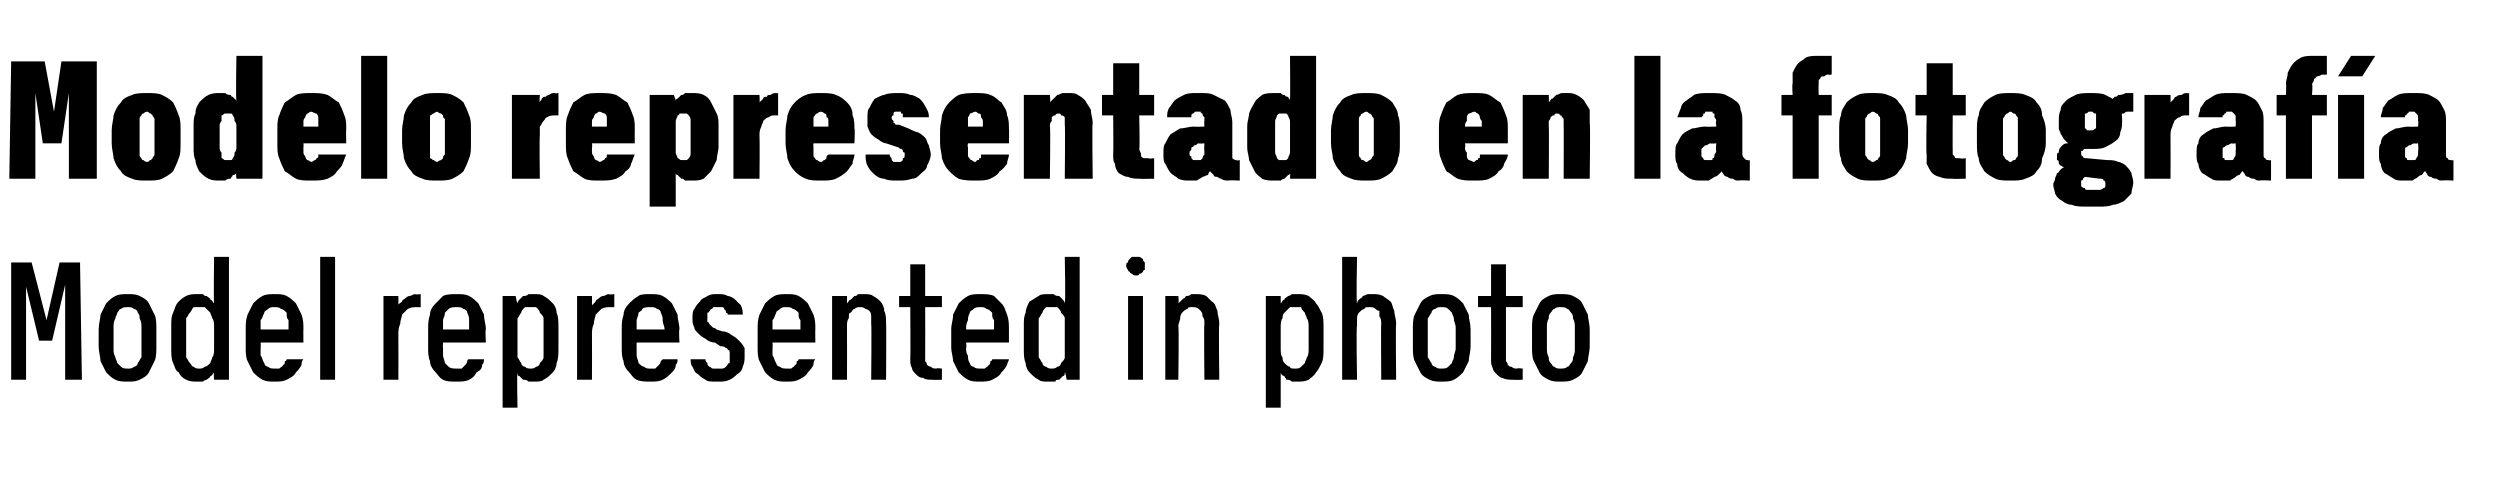
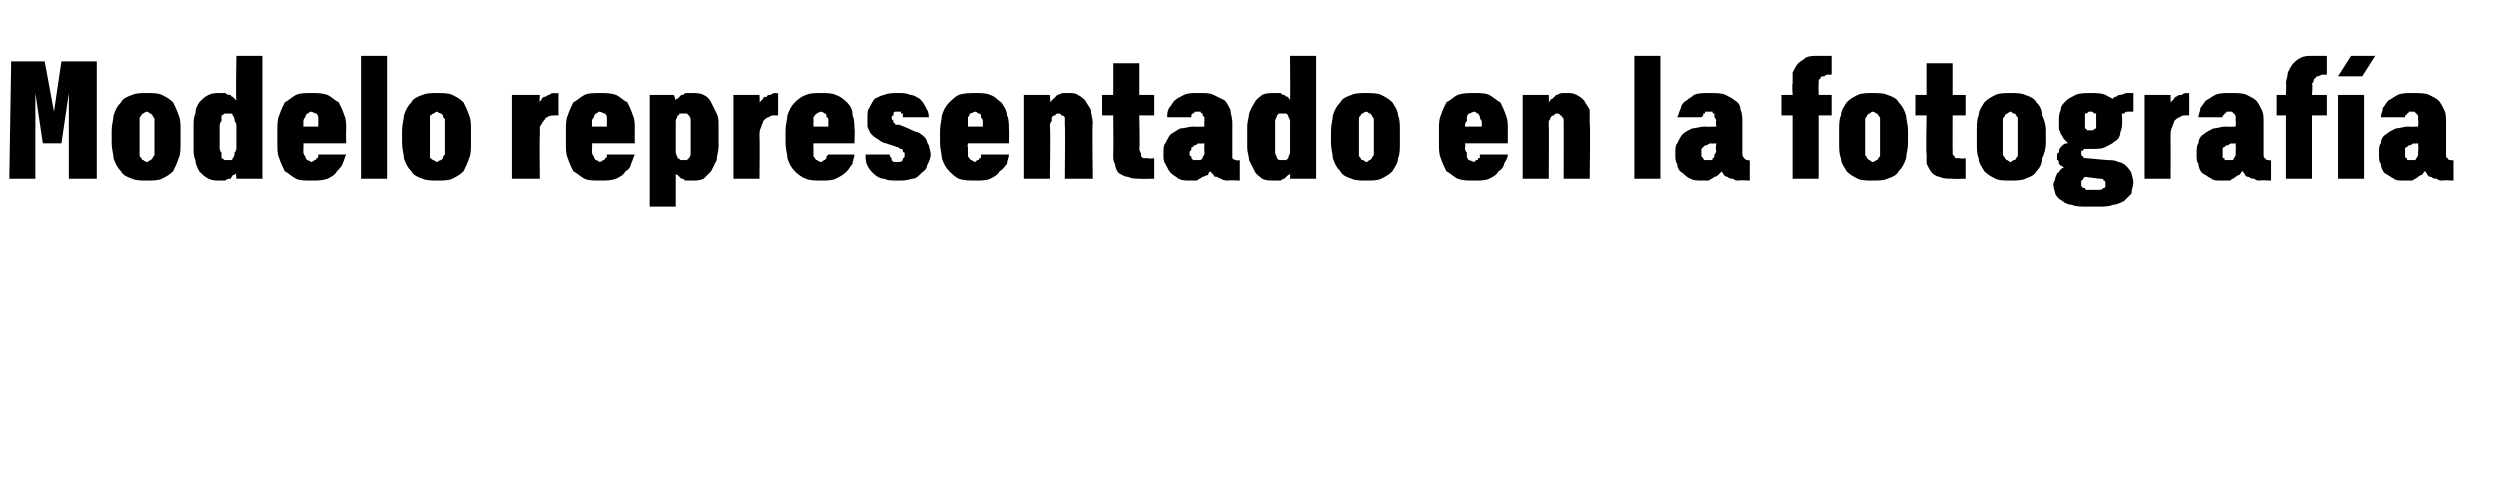
<svg xmlns="http://www.w3.org/2000/svg" version="1.1" width="134.3px" height="26.5px" viewBox="0 -3 134.3 26.5" style="top:-3px">
  <desc>Modelo representado en la fotograf a Model represented in photo</desc>
  <defs />
  <g id="Polygon343930">
-     <path d="M 0.6 17.4 L 1.4 17.4 L 1.4 12.4 L 2.1 15.3 L 2.8 15.3 L 3.5 12.3 L 3.5 17.4 L 4.4 17.4 L 4.3 11.1 L 3.2 11.1 L 2.5 14.2 L 1.7 11.1 L 0.6 11.1 L 0.6 17.4 Z M 6.9 17.5 C 7.1 17.5 7.3 17.5 7.5 17.4 C 7.7 17.3 7.9 17.2 8 17 C 8.1 16.8 8.2 16.6 8.3 16.4 C 8.4 16.2 8.4 15.9 8.4 15.6 C 8.4 15.6 8.4 14.7 8.4 14.7 C 8.4 14.4 8.4 14.1 8.3 13.9 C 8.2 13.7 8.1 13.5 8 13.3 C 7.9 13.1 7.7 13 7.5 12.9 C 7.3 12.8 7.1 12.8 6.9 12.8 C 6.6 12.8 6.4 12.8 6.2 12.9 C 6 13 5.9 13.1 5.7 13.3 C 5.6 13.5 5.5 13.7 5.4 13.9 C 5.4 14.1 5.3 14.4 5.3 14.7 C 5.3 14.7 5.3 15.6 5.3 15.6 C 5.3 15.9 5.4 16.2 5.4 16.4 C 5.5 16.6 5.6 16.8 5.7 17 C 5.9 17.2 6 17.3 6.2 17.4 C 6.4 17.5 6.6 17.5 6.9 17.5 Z M 6.9 16.8 C 6.7 16.8 6.6 16.8 6.5 16.7 C 6.5 16.7 6.4 16.6 6.3 16.5 C 6.3 16.4 6.2 16.3 6.2 16.2 C 6.1 16 6.1 15.9 6.1 15.7 C 6.1 15.7 6.1 14.6 6.1 14.6 C 6.1 14.4 6.1 14.3 6.2 14.1 C 6.2 14 6.3 13.9 6.3 13.8 C 6.4 13.7 6.4 13.6 6.5 13.6 C 6.6 13.5 6.7 13.5 6.9 13.5 C 7 13.5 7.1 13.5 7.2 13.6 C 7.3 13.6 7.4 13.7 7.4 13.8 C 7.5 13.9 7.5 14 7.5 14.1 C 7.6 14.3 7.6 14.4 7.6 14.6 C 7.6 14.6 7.6 15.7 7.6 15.7 C 7.6 15.9 7.6 16 7.6 16.2 C 7.5 16.3 7.5 16.4 7.4 16.5 C 7.4 16.6 7.3 16.7 7.2 16.7 C 7.1 16.8 7 16.8 6.9 16.8 Z M 10.6 17.5 C 10.7 17.5 10.8 17.5 10.9 17.5 C 11 17.4 11.1 17.4 11.1 17.4 C 11.2 17.3 11.3 17.3 11.3 17.2 C 11.4 17.2 11.4 17.1 11.5 17 C 11.47 17.04 11.5 17.4 11.5 17.4 L 12.3 17.4 L 12.3 10.8 L 11.5 10.8 C 11.5 10.8 11.47 13.25 11.5 13.3 C 11.4 13.2 11.4 13.1 11.3 13.1 C 11.3 13 11.2 13 11.1 12.9 C 11 12.9 11 12.9 10.9 12.8 C 10.8 12.8 10.7 12.8 10.6 12.8 C 10.4 12.8 10.2 12.8 10 12.9 C 9.8 13 9.7 13.1 9.6 13.2 C 9.4 13.4 9.4 13.6 9.3 13.8 C 9.2 14 9.2 14.2 9.2 14.5 C 9.2 14.5 9.2 15.8 9.2 15.8 C 9.2 16 9.2 16.3 9.3 16.5 C 9.4 16.7 9.4 16.9 9.6 17 C 9.7 17.2 9.8 17.3 10 17.4 C 10.2 17.5 10.4 17.5 10.6 17.5 Z M 10.7 16.8 C 10.6 16.8 10.5 16.8 10.4 16.7 C 10.3 16.7 10.3 16.6 10.2 16.5 C 10.1 16.4 10.1 16.3 10 16.2 C 10 16.1 10 15.9 10 15.7 C 10 15.7 10 14.6 10 14.6 C 10 14.4 10 14.2 10 14.1 C 10.1 14 10.1 13.9 10.2 13.8 C 10.3 13.7 10.3 13.6 10.4 13.5 C 10.5 13.5 10.6 13.5 10.7 13.5 C 10.8 13.5 10.9 13.5 11 13.5 C 11.1 13.6 11.2 13.7 11.3 13.8 C 11.3 13.9 11.4 14 11.4 14.1 C 11.5 14.2 11.5 14.4 11.5 14.6 C 11.5 14.6 11.5 15.7 11.5 15.7 C 11.5 15.9 11.5 16.1 11.4 16.2 C 11.4 16.3 11.3 16.4 11.3 16.5 C 11.2 16.6 11.1 16.7 11 16.7 C 10.9 16.8 10.8 16.8 10.7 16.8 Z M 14.7 17.5 C 15 17.5 15.2 17.5 15.4 17.4 C 15.6 17.3 15.8 17.2 15.9 17 C 16 16.9 16.1 16.8 16.2 16.6 C 16.2 16.5 16.2 16.4 16.3 16.3 C 16.3 16.3 15.4 16.3 15.4 16.3 C 15.4 16.3 15.4 16.4 15.3 16.4 C 15.3 16.5 15.3 16.6 15.2 16.6 C 15.2 16.7 15.1 16.7 15 16.8 C 15 16.8 14.9 16.8 14.8 16.8 C 14.6 16.8 14.5 16.8 14.4 16.7 C 14.3 16.7 14.2 16.6 14.2 16.5 C 14.1 16.4 14.1 16.2 14 16.1 C 14 16 14 15.8 14 15.7 C 14.02 15.66 14 15.4 14 15.4 L 16.3 15.4 C 16.3 15.4 16.29 14.68 16.3 14.7 C 16.3 14.4 16.3 14.2 16.2 13.9 C 16.1 13.7 16 13.5 15.9 13.3 C 15.8 13.2 15.6 13 15.4 12.9 C 15.2 12.8 15 12.8 14.8 12.8 C 14.5 12.8 14.3 12.8 14.1 12.9 C 13.9 13 13.7 13.2 13.6 13.3 C 13.5 13.5 13.4 13.7 13.3 13.9 C 13.2 14.2 13.2 14.4 13.2 14.7 C 13.2 14.7 13.2 15.7 13.2 15.7 C 13.2 15.9 13.2 16.2 13.3 16.4 C 13.4 16.6 13.5 16.8 13.6 17 C 13.7 17.1 13.9 17.3 14.1 17.4 C 14.3 17.5 14.5 17.5 14.7 17.5 Z M 15.5 14.7 C 15.5 14.7 14 14.7 14 14.7 C 14 14.5 14 14.4 14 14.2 C 14.1 14.1 14.1 14 14.2 13.8 C 14.2 13.7 14.3 13.7 14.4 13.6 C 14.5 13.5 14.6 13.5 14.7 13.5 C 14.9 13.5 15 13.5 15.1 13.6 C 15.2 13.6 15.3 13.7 15.4 13.8 C 15.4 14 15.4 14.1 15.5 14.2 C 15.5 14.4 15.5 14.5 15.5 14.7 Z M 17.2 17.4 L 18 17.4 L 18 10.8 L 17.2 10.8 L 17.2 17.4 Z M 20.6 17.4 L 21.4 17.4 C 21.4 17.4 21.41 15.01 21.4 15 C 21.4 14.8 21.4 14.6 21.5 14.4 C 21.5 14.2 21.6 14 21.6 13.9 C 21.7 13.8 21.8 13.7 21.9 13.6 C 22.1 13.5 22.2 13.5 22.4 13.5 C 22.35 13.51 22.6 13.5 22.6 13.5 L 22.6 12.8 C 22.6 12.8 22.31 12.84 22.3 12.8 C 22.2 12.8 22.1 12.9 22 12.9 C 21.9 12.9 21.8 13 21.8 13 C 21.7 13.1 21.6 13.1 21.6 13.2 C 21.5 13.3 21.4 13.3 21.4 13.4 C 21.41 13.4 21.4 12.9 21.4 12.9 L 20.6 12.9 L 20.6 17.4 Z M 24.5 17.5 C 24.8 17.5 25 17.5 25.2 17.4 C 25.4 17.3 25.5 17.2 25.6 17 C 25.8 16.9 25.9 16.8 25.9 16.6 C 26 16.5 26 16.4 26 16.3 C 26 16.3 25.2 16.3 25.2 16.3 C 25.1 16.3 25.1 16.4 25.1 16.4 C 25.1 16.5 25 16.6 25 16.6 C 24.9 16.7 24.9 16.7 24.8 16.8 C 24.7 16.8 24.6 16.8 24.5 16.8 C 24.4 16.8 24.2 16.8 24.1 16.7 C 24.1 16.7 24 16.6 23.9 16.5 C 23.9 16.4 23.8 16.2 23.8 16.1 C 23.8 16 23.8 15.8 23.8 15.7 C 23.78 15.66 23.8 15.4 23.8 15.4 L 26.1 15.4 C 26.1 15.4 26.06 14.68 26.1 14.7 C 26.1 14.4 26 14.2 26 13.9 C 25.9 13.7 25.8 13.5 25.7 13.3 C 25.6 13.2 25.4 13 25.2 12.9 C 25 12.8 24.8 12.8 24.5 12.8 C 24.3 12.8 24 12.8 23.8 12.9 C 23.7 13 23.5 13.2 23.4 13.3 C 23.2 13.5 23.1 13.7 23.1 13.9 C 23 14.2 23 14.4 23 14.7 C 23 14.7 23 15.7 23 15.7 C 23 15.9 23 16.2 23.1 16.4 C 23.1 16.6 23.2 16.8 23.4 17 C 23.5 17.1 23.6 17.3 23.8 17.4 C 24 17.5 24.2 17.5 24.5 17.5 Z M 25.2 14.7 C 25.2 14.7 23.8 14.7 23.8 14.7 C 23.8 14.5 23.8 14.4 23.8 14.2 C 23.8 14.1 23.9 14 23.9 13.8 C 24 13.7 24 13.7 24.1 13.6 C 24.2 13.5 24.4 13.5 24.5 13.5 C 24.7 13.5 24.8 13.5 24.9 13.6 C 25 13.6 25.1 13.7 25.1 13.8 C 25.2 14 25.2 14.1 25.2 14.2 C 25.2 14.4 25.2 14.5 25.2 14.7 Z M 27 18.9 L 27.8 18.9 C 27.8 18.9 27.76 17.04 27.8 17 C 27.8 17.1 27.8 17.2 27.9 17.2 C 28 17.3 28 17.3 28.1 17.4 C 28.2 17.4 28.3 17.4 28.4 17.5 C 28.4 17.5 28.6 17.5 28.7 17.5 C 28.9 17.5 29.1 17.5 29.2 17.4 C 29.4 17.3 29.5 17.2 29.7 17 C 29.8 16.9 29.9 16.7 29.9 16.5 C 30 16.3 30 16 30 15.7 C 30 15.7 30 14.6 30 14.6 C 30 14.3 30 14 29.9 13.8 C 29.9 13.6 29.8 13.4 29.7 13.3 C 29.5 13.1 29.4 13 29.2 12.9 C 29.1 12.8 28.9 12.8 28.7 12.8 C 28.6 12.8 28.5 12.8 28.4 12.8 C 28.3 12.9 28.2 12.9 28.1 12.9 C 28 13 28 13 27.9 13.1 C 27.9 13.1 27.8 13.2 27.8 13.3 C 27.76 13.25 27.7 12.9 27.7 12.9 L 27 12.9 L 27 18.9 Z M 28.5 16.8 C 28.4 16.8 28.3 16.8 28.2 16.7 C 28.1 16.7 28 16.6 28 16.5 C 27.9 16.4 27.9 16.3 27.8 16.2 C 27.8 16.1 27.8 15.9 27.8 15.7 C 27.8 15.7 27.8 14.6 27.8 14.6 C 27.8 14.4 27.8 14.2 27.8 14.1 C 27.9 14 27.9 13.9 28 13.8 C 28 13.7 28.1 13.6 28.2 13.5 C 28.3 13.5 28.4 13.5 28.5 13.5 C 28.6 13.5 28.7 13.5 28.8 13.5 C 28.9 13.6 29 13.7 29 13.8 C 29.1 13.9 29.2 14 29.2 14.1 C 29.2 14.2 29.2 14.4 29.2 14.6 C 29.2 14.6 29.2 15.7 29.2 15.7 C 29.2 15.9 29.2 16.1 29.2 16.2 C 29.2 16.3 29.1 16.4 29 16.5 C 29 16.6 28.9 16.7 28.8 16.7 C 28.7 16.8 28.6 16.8 28.5 16.8 Z M 31 17.4 L 31.8 17.4 C 31.8 17.4 31.81 15.01 31.8 15 C 31.8 14.8 31.8 14.6 31.9 14.4 C 31.9 14.2 32 14 32 13.9 C 32.1 13.8 32.2 13.7 32.3 13.6 C 32.5 13.5 32.6 13.5 32.8 13.5 C 32.76 13.51 33 13.5 33 13.5 L 33 12.8 C 33 12.8 32.72 12.84 32.7 12.8 C 32.6 12.8 32.5 12.9 32.4 12.9 C 32.3 12.9 32.2 13 32.2 13 C 32.1 13.1 32 13.1 32 13.2 C 31.9 13.3 31.9 13.3 31.8 13.4 C 31.81 13.4 31.8 12.9 31.8 12.9 L 31 12.9 L 31 17.4 Z M 34.9 17.5 C 35.2 17.5 35.4 17.5 35.6 17.4 C 35.8 17.3 35.9 17.2 36.1 17 C 36.2 16.9 36.3 16.8 36.3 16.6 C 36.4 16.5 36.4 16.4 36.4 16.3 C 36.4 16.3 35.6 16.3 35.6 16.3 C 35.6 16.3 35.5 16.4 35.5 16.4 C 35.5 16.5 35.4 16.6 35.4 16.6 C 35.3 16.7 35.3 16.7 35.2 16.8 C 35.1 16.8 35 16.8 34.9 16.8 C 34.8 16.8 34.7 16.8 34.6 16.7 C 34.5 16.7 34.4 16.6 34.3 16.5 C 34.3 16.4 34.2 16.2 34.2 16.1 C 34.2 16 34.2 15.8 34.2 15.7 C 34.19 15.66 34.2 15.4 34.2 15.4 L 36.5 15.4 C 36.5 15.4 36.46 14.68 36.5 14.7 C 36.5 14.4 36.4 14.2 36.4 13.9 C 36.3 13.7 36.2 13.5 36.1 13.3 C 36 13.2 35.8 13 35.6 12.9 C 35.4 12.8 35.2 12.8 34.9 12.8 C 34.7 12.8 34.4 12.8 34.3 12.9 C 34.1 13 33.9 13.2 33.8 13.3 C 33.6 13.5 33.5 13.7 33.5 13.9 C 33.4 14.2 33.4 14.4 33.4 14.7 C 33.4 14.7 33.4 15.7 33.4 15.7 C 33.4 15.9 33.4 16.2 33.5 16.4 C 33.5 16.6 33.6 16.8 33.8 17 C 33.9 17.1 34 17.3 34.2 17.4 C 34.4 17.5 34.7 17.5 34.9 17.5 Z M 35.7 14.7 C 35.7 14.7 34.2 14.7 34.2 14.7 C 34.2 14.5 34.2 14.4 34.2 14.2 C 34.2 14.1 34.3 14 34.3 13.8 C 34.4 13.7 34.5 13.7 34.5 13.6 C 34.6 13.5 34.8 13.5 34.9 13.5 C 35.1 13.5 35.2 13.5 35.3 13.6 C 35.4 13.6 35.5 13.7 35.5 13.8 C 35.6 14 35.6 14.1 35.6 14.2 C 35.6 14.4 35.7 14.5 35.7 14.7 Z M 38.5 17.5 C 38.5 17.5 38.6 17.5 38.6 17.5 C 38.8 17.5 39 17.5 39.2 17.4 C 39.4 17.3 39.5 17.2 39.6 17.1 C 39.8 17 39.9 16.8 39.9 16.7 C 40 16.5 40 16.3 40 16.2 C 40 16 40 15.8 40 15.7 C 39.9 15.5 39.8 15.4 39.7 15.3 C 39.6 15.2 39.5 15.1 39.3 15 C 39.2 14.9 39 14.8 38.8 14.8 C 38.8 14.8 38.5 14.7 38.5 14.7 C 38.4 14.6 38.3 14.6 38.3 14.6 C 38.2 14.5 38.2 14.5 38.1 14.4 C 38.1 14.4 38.1 14.3 38 14.3 C 38 14.2 38 14.2 38 14.1 C 38 14 38 13.9 38 13.8 C 38.1 13.8 38.1 13.7 38.2 13.6 C 38.2 13.6 38.3 13.6 38.3 13.5 C 38.4 13.5 38.4 13.5 38.5 13.5 C 38.5 13.5 38.6 13.5 38.6 13.5 C 38.7 13.5 38.7 13.5 38.8 13.5 C 38.9 13.5 38.9 13.6 38.9 13.6 C 39 13.7 39 13.7 39 13.8 C 39.1 13.8 39.1 13.9 39.1 13.9 C 39.1 13.9 39.9 13.9 39.9 13.9 C 39.9 13.8 39.9 13.6 39.8 13.4 C 39.7 13.3 39.6 13.2 39.5 13.1 C 39.4 13 39.2 12.9 39.1 12.9 C 38.9 12.8 38.8 12.8 38.6 12.8 C 38.6 12.8 38.5 12.8 38.5 12.8 C 38.3 12.8 38.2 12.8 38 12.9 C 37.9 13 37.7 13 37.6 13.2 C 37.5 13.3 37.4 13.4 37.3 13.6 C 37.2 13.7 37.2 13.9 37.2 14.1 C 37.2 14.3 37.2 14.4 37.3 14.6 C 37.3 14.7 37.4 14.8 37.5 14.9 C 37.6 15 37.7 15.1 37.9 15.2 C 38 15.3 38.2 15.4 38.4 15.4 C 38.4 15.4 38.7 15.6 38.7 15.6 C 38.8 15.6 38.9 15.6 39 15.7 C 39 15.7 39.1 15.7 39.1 15.8 C 39.2 15.8 39.2 15.9 39.2 16 C 39.2 16 39.2 16.1 39.2 16.2 C 39.2 16.3 39.2 16.4 39.2 16.5 C 39.1 16.5 39.1 16.6 39 16.7 C 39 16.7 38.9 16.8 38.8 16.8 C 38.8 16.8 38.7 16.8 38.6 16.8 C 38.6 16.8 38.5 16.8 38.5 16.8 C 38.4 16.8 38.4 16.8 38.3 16.8 C 38.2 16.8 38.2 16.7 38.1 16.7 C 38 16.6 38 16.6 38 16.5 C 37.9 16.4 37.9 16.4 37.9 16.3 C 37.9 16.3 37.1 16.3 37.1 16.3 C 37.1 16.4 37.1 16.6 37.2 16.7 C 37.3 16.9 37.3 17 37.5 17.1 C 37.6 17.2 37.7 17.3 37.9 17.4 C 38 17.5 38.2 17.5 38.5 17.5 Z M 42.2 17.5 C 42.5 17.5 42.7 17.5 42.9 17.4 C 43.1 17.3 43.3 17.2 43.4 17 C 43.5 16.9 43.6 16.8 43.7 16.6 C 43.7 16.5 43.7 16.4 43.8 16.3 C 43.8 16.3 42.9 16.3 42.9 16.3 C 42.9 16.3 42.9 16.4 42.8 16.4 C 42.8 16.5 42.8 16.6 42.7 16.6 C 42.7 16.7 42.6 16.7 42.5 16.8 C 42.5 16.8 42.4 16.8 42.3 16.8 C 42.1 16.8 42 16.8 41.9 16.7 C 41.8 16.7 41.7 16.6 41.7 16.5 C 41.6 16.4 41.6 16.2 41.5 16.1 C 41.5 16 41.5 15.8 41.5 15.7 C 41.52 15.66 41.5 15.4 41.5 15.4 L 43.8 15.4 C 43.8 15.4 43.79 14.68 43.8 14.7 C 43.8 14.4 43.8 14.2 43.7 13.9 C 43.6 13.7 43.5 13.5 43.4 13.3 C 43.3 13.2 43.1 13 42.9 12.9 C 42.7 12.8 42.5 12.8 42.3 12.8 C 42 12.8 41.8 12.8 41.6 12.9 C 41.4 13 41.2 13.2 41.1 13.3 C 41 13.5 40.9 13.7 40.8 13.9 C 40.7 14.2 40.7 14.4 40.7 14.7 C 40.7 14.7 40.7 15.7 40.7 15.7 C 40.7 15.9 40.7 16.2 40.8 16.4 C 40.9 16.6 41 16.8 41.1 17 C 41.2 17.1 41.4 17.3 41.6 17.4 C 41.8 17.5 42 17.5 42.2 17.5 Z M 43 14.7 C 43 14.7 41.5 14.7 41.5 14.7 C 41.5 14.5 41.5 14.4 41.5 14.2 C 41.6 14.1 41.6 14 41.7 13.8 C 41.7 13.7 41.8 13.7 41.9 13.6 C 42 13.5 42.1 13.5 42.2 13.5 C 42.4 13.5 42.5 13.5 42.6 13.6 C 42.7 13.6 42.8 13.7 42.9 13.8 C 42.9 14 42.9 14.1 43 14.2 C 43 14.4 43 14.5 43 14.7 Z M 44.7 17.4 L 45.5 17.4 C 45.5 17.4 45.51 14.53 45.5 14.5 C 45.5 14.4 45.5 14.2 45.6 14.1 C 45.6 13.9 45.6 13.8 45.7 13.8 C 45.8 13.7 45.8 13.6 45.9 13.6 C 46 13.5 46.1 13.5 46.2 13.5 C 46.3 13.5 46.4 13.5 46.5 13.6 C 46.6 13.6 46.7 13.7 46.7 13.7 C 46.8 13.8 46.8 13.9 46.8 14 C 46.8 14.1 46.8 14.2 46.8 14.4 C 46.83 14.39 46.8 17.4 46.8 17.4 L 47.6 17.4 C 47.6 17.4 47.62 14.39 47.6 14.4 C 47.6 14.1 47.6 13.9 47.5 13.7 C 47.5 13.5 47.4 13.3 47.3 13.2 C 47.2 13.1 47.1 13 46.9 12.9 C 46.8 12.8 46.6 12.8 46.4 12.8 C 46.3 12.8 46.2 12.8 46.1 12.8 C 46 12.9 46 12.9 45.9 12.9 C 45.8 13 45.8 13 45.7 13.1 C 45.6 13.1 45.6 13.2 45.5 13.3 C 45.51 13.28 45.5 12.9 45.5 12.9 L 44.7 12.9 L 44.7 17.4 Z M 50.1 17.4 C 50.12 17.42 50.6 17.4 50.6 17.4 L 50.6 16.8 C 50.6 16.8 50.3 16.76 50.3 16.8 C 50.2 16.8 50.1 16.8 50 16.7 C 50 16.7 49.9 16.7 49.8 16.6 C 49.8 16.6 49.8 16.5 49.7 16.4 C 49.7 16.4 49.7 16.3 49.7 16.2 C 49.71 16.15 49.7 13.5 49.7 13.5 L 50.6 13.5 L 50.6 12.9 L 49.7 12.9 L 49.7 11.2 L 48.9 11.2 L 48.9 12.9 L 48.3 12.9 L 48.3 13.5 L 48.9 13.5 C 48.9 13.5 48.92 16.29 48.9 16.3 C 48.9 16.5 48.9 16.6 49 16.8 C 49 16.9 49.1 17 49.2 17.1 C 49.3 17.2 49.4 17.3 49.6 17.3 C 49.7 17.4 49.9 17.4 50.1 17.4 Z M 52.6 17.5 C 52.9 17.5 53.1 17.5 53.3 17.4 C 53.5 17.3 53.7 17.2 53.8 17 C 53.9 16.9 54 16.8 54.1 16.6 C 54.1 16.5 54.2 16.4 54.2 16.3 C 54.2 16.3 53.3 16.3 53.3 16.3 C 53.3 16.3 53.3 16.4 53.2 16.4 C 53.2 16.5 53.2 16.6 53.1 16.6 C 53.1 16.7 53 16.7 52.9 16.8 C 52.9 16.8 52.8 16.8 52.7 16.8 C 52.5 16.8 52.4 16.8 52.3 16.7 C 52.2 16.7 52.1 16.6 52.1 16.5 C 52 16.4 52 16.2 52 16.1 C 51.9 16 51.9 15.8 51.9 15.7 C 51.93 15.66 51.9 15.4 51.9 15.4 L 54.2 15.4 C 54.2 15.4 54.2 14.68 54.2 14.7 C 54.2 14.4 54.2 14.2 54.1 13.9 C 54 13.7 54 13.5 53.8 13.3 C 53.7 13.2 53.5 13 53.4 12.9 C 53.2 12.8 52.9 12.8 52.7 12.8 C 52.4 12.8 52.2 12.8 52 12.9 C 51.8 13 51.6 13.2 51.5 13.3 C 51.4 13.5 51.3 13.7 51.2 13.9 C 51.2 14.2 51.1 14.4 51.1 14.7 C 51.1 14.7 51.1 15.7 51.1 15.7 C 51.1 15.9 51.2 16.2 51.2 16.4 C 51.3 16.6 51.4 16.8 51.5 17 C 51.6 17.1 51.8 17.3 52 17.4 C 52.2 17.5 52.4 17.5 52.6 17.5 Z M 53.4 14.7 C 53.4 14.7 51.9 14.7 51.9 14.7 C 51.9 14.5 51.9 14.4 52 14.2 C 52 14.1 52 14 52.1 13.8 C 52.1 13.7 52.2 13.7 52.3 13.6 C 52.4 13.5 52.5 13.5 52.7 13.5 C 52.8 13.5 52.9 13.5 53 13.6 C 53.1 13.6 53.2 13.7 53.3 13.8 C 53.3 14 53.3 14.1 53.4 14.2 C 53.4 14.4 53.4 14.5 53.4 14.7 Z M 56.3 17.5 C 56.5 17.5 56.6 17.5 56.7 17.5 C 56.7 17.4 56.8 17.4 56.9 17.4 C 57 17.3 57 17.3 57.1 17.2 C 57.2 17.2 57.2 17.1 57.2 17 C 57.25 17.04 57.3 17.4 57.3 17.4 L 58 17.4 L 58 10.8 L 57.2 10.8 C 57.2 10.8 57.25 13.25 57.2 13.3 C 57.2 13.2 57.1 13.1 57.1 13.1 C 57 13 57 13 56.9 12.9 C 56.8 12.9 56.7 12.9 56.6 12.8 C 56.6 12.8 56.4 12.8 56.3 12.8 C 56.1 12.8 55.9 12.8 55.8 12.9 C 55.6 13 55.5 13.1 55.3 13.2 C 55.2 13.4 55.1 13.6 55.1 13.8 C 55 14 55 14.2 55 14.5 C 55 14.5 55 15.8 55 15.8 C 55 16 55 16.3 55.1 16.5 C 55.1 16.7 55.2 16.9 55.3 17 C 55.5 17.2 55.6 17.3 55.8 17.4 C 55.9 17.5 56.1 17.5 56.3 17.5 Z M 56.5 16.8 C 56.4 16.8 56.3 16.8 56.2 16.7 C 56.1 16.7 56 16.6 56 16.5 C 55.9 16.4 55.9 16.3 55.8 16.2 C 55.8 16.1 55.8 15.9 55.8 15.7 C 55.8 15.7 55.8 14.6 55.8 14.6 C 55.8 14.4 55.8 14.2 55.8 14.1 C 55.9 14 55.9 13.9 56 13.8 C 56 13.7 56.1 13.6 56.2 13.5 C 56.3 13.5 56.4 13.5 56.5 13.5 C 56.6 13.5 56.7 13.5 56.8 13.5 C 56.9 13.6 57 13.7 57 13.8 C 57.1 13.9 57.2 14 57.2 14.1 C 57.2 14.2 57.2 14.4 57.2 14.6 C 57.2 14.6 57.2 15.7 57.2 15.7 C 57.2 15.9 57.2 16.1 57.2 16.2 C 57.2 16.3 57.1 16.4 57 16.5 C 57 16.6 56.9 16.7 56.8 16.7 C 56.7 16.8 56.6 16.8 56.5 16.8 Z M 60.6 17.4 L 61.4 17.4 L 61.4 12.9 L 60.6 12.9 L 60.6 17.4 Z M 61 11.8 C 61.1 11.8 61.2 11.8 61.2 11.7 C 61.3 11.7 61.3 11.7 61.4 11.6 C 61.4 11.6 61.4 11.5 61.5 11.5 C 61.5 11.4 61.5 11.3 61.5 11.3 C 61.5 11.2 61.5 11.1 61.5 11.1 C 61.4 11 61.4 11 61.4 10.9 C 61.3 10.9 61.3 10.8 61.2 10.8 C 61.2 10.8 61.1 10.8 61 10.8 C 61 10.8 60.9 10.8 60.8 10.8 C 60.8 10.8 60.7 10.9 60.7 10.9 C 60.6 11 60.6 11 60.6 11.1 C 60.5 11.1 60.5 11.2 60.5 11.3 C 60.5 11.3 60.5 11.4 60.6 11.5 C 60.6 11.5 60.6 11.6 60.7 11.6 C 60.7 11.7 60.8 11.7 60.8 11.7 C 60.9 11.8 61 11.8 61 11.8 Z M 62.6 17.4 L 63.3 17.4 C 63.3 17.4 63.34 14.53 63.3 14.5 C 63.3 14.4 63.4 14.2 63.4 14.1 C 63.4 13.9 63.5 13.8 63.5 13.8 C 63.6 13.7 63.7 13.6 63.8 13.6 C 63.8 13.5 63.9 13.5 64 13.5 C 64.2 13.5 64.3 13.5 64.4 13.6 C 64.4 13.6 64.5 13.7 64.5 13.7 C 64.6 13.8 64.6 13.9 64.6 14 C 64.7 14.1 64.7 14.2 64.7 14.4 C 64.67 14.39 64.7 17.4 64.7 17.4 L 65.5 17.4 C 65.5 17.4 65.46 14.39 65.5 14.4 C 65.5 14.1 65.4 13.9 65.4 13.7 C 65.3 13.5 65.3 13.3 65.1 13.2 C 65 13.1 64.9 13 64.8 12.9 C 64.6 12.8 64.4 12.8 64.2 12.8 C 64.1 12.8 64.1 12.8 64 12.8 C 63.9 12.9 63.8 12.9 63.7 12.9 C 63.7 13 63.6 13 63.5 13.1 C 63.5 13.1 63.4 13.2 63.3 13.3 C 63.34 13.28 63.3 12.9 63.3 12.9 L 62.6 12.9 L 62.6 17.4 Z M 68 18.9 L 68.8 18.9 C 68.8 18.9 68.8 17.04 68.8 17 C 68.8 17.1 68.9 17.2 69 17.2 C 69 17.3 69.1 17.3 69.1 17.4 C 69.2 17.4 69.3 17.4 69.4 17.5 C 69.5 17.5 69.6 17.5 69.7 17.5 C 69.9 17.5 70.1 17.5 70.3 17.4 C 70.4 17.3 70.6 17.2 70.7 17 C 70.8 16.9 70.9 16.7 71 16.5 C 71.1 16.3 71.1 16 71.1 15.7 C 71.1 15.7 71.1 14.6 71.1 14.6 C 71.1 14.3 71.1 14 71 13.8 C 70.9 13.6 70.8 13.4 70.7 13.3 C 70.6 13.1 70.4 13 70.3 12.9 C 70.1 12.8 69.9 12.8 69.7 12.8 C 69.6 12.8 69.5 12.8 69.4 12.8 C 69.3 12.9 69.2 12.9 69.2 12.9 C 69.1 13 69 13 69 13.1 C 68.9 13.1 68.9 13.2 68.8 13.3 C 68.8 13.25 68.8 12.9 68.8 12.9 L 68 12.9 L 68 18.9 Z M 69.6 16.8 C 69.4 16.8 69.3 16.8 69.3 16.7 C 69.2 16.7 69.1 16.6 69 16.5 C 68.9 16.4 68.9 16.3 68.9 16.2 C 68.8 16.1 68.8 15.9 68.8 15.7 C 68.8 15.7 68.8 14.6 68.8 14.6 C 68.8 14.4 68.8 14.2 68.9 14.1 C 68.9 14 68.9 13.9 69 13.8 C 69.1 13.7 69.2 13.6 69.3 13.5 C 69.3 13.5 69.4 13.5 69.6 13.5 C 69.7 13.5 69.8 13.5 69.9 13.5 C 69.9 13.6 70 13.7 70.1 13.8 C 70.1 13.9 70.2 14 70.2 14.1 C 70.3 14.2 70.3 14.4 70.3 14.6 C 70.3 14.6 70.3 15.7 70.3 15.7 C 70.3 15.9 70.3 16.1 70.2 16.2 C 70.2 16.3 70.1 16.4 70.1 16.5 C 70 16.6 69.9 16.7 69.9 16.7 C 69.8 16.8 69.7 16.8 69.6 16.8 Z M 72.1 17.4 L 72.9 17.4 C 72.9 17.4 72.85 14.53 72.9 14.5 C 72.9 14.4 72.9 14.2 72.9 14.1 C 72.9 13.9 73 13.8 73 13.8 C 73.1 13.7 73.2 13.6 73.3 13.6 C 73.3 13.5 73.4 13.5 73.6 13.5 C 73.7 13.5 73.8 13.5 73.9 13.6 C 73.9 13.6 74 13.7 74.1 13.7 C 74.1 13.8 74.1 13.9 74.1 14 C 74.2 14.1 74.2 14.3 74.2 14.4 C 74.18 14.39 74.2 17.4 74.2 17.4 L 75 17.4 C 75 17.4 74.97 14.39 75 14.4 C 75 14.1 74.9 13.9 74.9 13.7 C 74.8 13.5 74.8 13.3 74.7 13.2 C 74.6 13.1 74.4 13 74.3 12.9 C 74.1 12.8 73.9 12.8 73.8 12.8 C 73.7 12.8 73.6 12.8 73.5 12.8 C 73.4 12.8 73.3 12.9 73.2 12.9 C 73.2 13 73.1 13 73 13.1 C 73 13.1 72.9 13.2 72.9 13.3 C 72.85 13.29 72.9 10.8 72.9 10.8 L 72.1 10.8 L 72.1 17.4 Z M 77.4 17.5 C 77.7 17.5 77.9 17.5 78.1 17.4 C 78.3 17.3 78.4 17.2 78.6 17 C 78.7 16.8 78.8 16.6 78.9 16.4 C 78.9 16.2 79 15.9 79 15.6 C 79 15.6 79 14.7 79 14.7 C 79 14.4 78.9 14.1 78.9 13.9 C 78.8 13.7 78.7 13.5 78.6 13.3 C 78.4 13.1 78.3 13 78.1 12.9 C 77.9 12.8 77.7 12.8 77.4 12.8 C 77.2 12.8 77 12.8 76.8 12.9 C 76.6 13 76.4 13.1 76.3 13.3 C 76.2 13.5 76.1 13.7 76 13.9 C 75.9 14.1 75.9 14.4 75.9 14.7 C 75.9 14.7 75.9 15.6 75.9 15.6 C 75.9 15.9 75.9 16.2 76 16.4 C 76.1 16.6 76.2 16.8 76.3 17 C 76.4 17.2 76.6 17.3 76.8 17.4 C 77 17.5 77.2 17.5 77.4 17.5 Z M 77.4 16.8 C 77.3 16.8 77.2 16.8 77.1 16.7 C 77 16.7 76.9 16.6 76.9 16.5 C 76.8 16.4 76.8 16.3 76.7 16.2 C 76.7 16 76.7 15.9 76.7 15.7 C 76.7 15.7 76.7 14.6 76.7 14.6 C 76.7 14.4 76.7 14.3 76.7 14.1 C 76.8 14 76.8 13.9 76.9 13.8 C 76.9 13.7 77 13.6 77.1 13.6 C 77.2 13.5 77.3 13.5 77.4 13.5 C 77.6 13.5 77.7 13.5 77.8 13.6 C 77.8 13.6 77.9 13.7 78 13.8 C 78 13.9 78.1 14 78.1 14.1 C 78.1 14.3 78.2 14.4 78.2 14.6 C 78.2 14.6 78.2 15.7 78.2 15.7 C 78.2 15.9 78.1 16 78.1 16.2 C 78.1 16.3 78 16.4 78 16.5 C 77.9 16.6 77.8 16.7 77.8 16.7 C 77.7 16.8 77.6 16.8 77.4 16.8 Z M 81.3 17.4 C 81.3 17.42 81.8 17.4 81.8 17.4 L 81.8 16.8 C 81.8 16.8 81.49 16.76 81.5 16.8 C 81.4 16.8 81.3 16.8 81.2 16.7 C 81.1 16.7 81.1 16.7 81 16.6 C 81 16.6 81 16.5 80.9 16.4 C 80.9 16.4 80.9 16.3 80.9 16.2 C 80.9 16.15 80.9 13.5 80.9 13.5 L 81.8 13.5 L 81.8 12.9 L 80.9 12.9 L 80.9 11.2 L 80.1 11.2 L 80.1 12.9 L 79.4 12.9 L 79.4 13.5 L 80.1 13.5 C 80.1 13.5 80.11 16.29 80.1 16.3 C 80.1 16.5 80.1 16.6 80.2 16.8 C 80.2 16.9 80.3 17 80.4 17.1 C 80.5 17.2 80.6 17.3 80.7 17.3 C 80.9 17.4 81.1 17.4 81.3 17.4 Z M 83.8 17.5 C 84.1 17.5 84.3 17.5 84.5 17.4 C 84.7 17.3 84.9 17.2 85 17 C 85.1 16.8 85.2 16.6 85.3 16.4 C 85.3 16.2 85.4 15.9 85.4 15.6 C 85.4 15.6 85.4 14.7 85.4 14.7 C 85.4 14.4 85.3 14.1 85.3 13.9 C 85.2 13.7 85.1 13.5 85 13.3 C 84.9 13.1 84.7 13 84.5 12.9 C 84.3 12.8 84.1 12.8 83.8 12.8 C 83.6 12.8 83.4 12.8 83.2 12.9 C 83 13 82.8 13.1 82.7 13.3 C 82.6 13.5 82.5 13.7 82.4 13.9 C 82.3 14.1 82.3 14.4 82.3 14.7 C 82.3 14.7 82.3 15.6 82.3 15.6 C 82.3 15.9 82.3 16.2 82.4 16.4 C 82.5 16.6 82.6 16.8 82.7 17 C 82.8 17.2 83 17.3 83.2 17.4 C 83.4 17.5 83.6 17.5 83.8 17.5 Z M 83.8 16.8 C 83.7 16.8 83.6 16.8 83.5 16.7 C 83.4 16.7 83.4 16.6 83.3 16.5 C 83.2 16.4 83.2 16.3 83.2 16.2 C 83.1 16 83.1 15.9 83.1 15.7 C 83.1 15.7 83.1 14.6 83.1 14.6 C 83.1 14.4 83.1 14.3 83.2 14.1 C 83.2 14 83.2 13.9 83.3 13.8 C 83.4 13.7 83.4 13.6 83.5 13.6 C 83.6 13.5 83.7 13.5 83.8 13.5 C 84 13.5 84.1 13.5 84.2 13.6 C 84.3 13.6 84.3 13.7 84.4 13.8 C 84.5 13.9 84.5 14 84.5 14.1 C 84.6 14.3 84.6 14.4 84.6 14.6 C 84.6 14.6 84.6 15.7 84.6 15.7 C 84.6 15.9 84.6 16 84.5 16.2 C 84.5 16.3 84.5 16.4 84.4 16.5 C 84.3 16.6 84.3 16.7 84.2 16.7 C 84.1 16.8 84 16.8 83.8 16.8 Z " stroke="none" fill="#000" />
-   </g>
+     </g>
  <g id="Polygon343929">
    <path d="M 0.5 6.6 L 1.9 6.6 L 1.9 2 L 2.3 4.7 L 3.3 4.7 L 3.7 2 L 3.7 6.6 L 5.2 6.6 L 5.2 0.3 L 3.3 0.3 L 2.9 3 L 2.4 0.3 L 0.6 0.3 L 0.5 6.6 Z M 7.9 6.7 C 8.2 6.7 8.5 6.7 8.7 6.6 C 8.9 6.5 9.1 6.4 9.3 6.2 C 9.4 6 9.5 5.8 9.6 5.5 C 9.7 5.3 9.7 5 9.7 4.7 C 9.7 4.7 9.7 4 9.7 4 C 9.7 3.7 9.7 3.4 9.6 3.2 C 9.5 2.9 9.4 2.7 9.3 2.5 C 9.1 2.3 8.9 2.2 8.7 2.1 C 8.5 2 8.2 2 7.9 2 C 7.6 2 7.3 2 7.1 2.1 C 6.8 2.2 6.6 2.3 6.5 2.5 C 6.3 2.7 6.2 2.9 6.1 3.2 C 6.1 3.4 6 3.7 6 4 C 6 4 6 4.7 6 4.7 C 6 5 6.1 5.3 6.1 5.5 C 6.2 5.8 6.3 6 6.5 6.2 C 6.6 6.4 6.8 6.5 7.1 6.6 C 7.3 6.7 7.6 6.7 7.9 6.7 Z M 7.9 5.7 C 7.8 5.7 7.7 5.6 7.7 5.6 C 7.6 5.6 7.6 5.5 7.6 5.5 C 7.5 5.4 7.5 5.4 7.5 5.3 C 7.5 5.2 7.5 5.1 7.5 5 C 7.5 5 7.5 3.7 7.5 3.7 C 7.5 3.6 7.5 3.5 7.5 3.4 C 7.5 3.3 7.5 3.3 7.6 3.2 C 7.6 3.2 7.6 3.1 7.7 3.1 C 7.7 3.1 7.8 3 7.9 3 C 8 3 8 3.1 8.1 3.1 C 8.1 3.1 8.2 3.2 8.2 3.2 C 8.2 3.3 8.3 3.3 8.3 3.4 C 8.3 3.5 8.3 3.6 8.3 3.7 C 8.3 3.7 8.3 5 8.3 5 C 8.3 5.1 8.3 5.2 8.3 5.3 C 8.3 5.4 8.2 5.4 8.2 5.5 C 8.2 5.5 8.1 5.6 8.1 5.6 C 8 5.6 8 5.7 7.9 5.7 Z M 11.8 6.7 C 11.9 6.7 12 6.7 12.1 6.7 C 12.2 6.6 12.3 6.6 12.4 6.6 C 12.4 6.5 12.5 6.5 12.5 6.4 C 12.6 6.4 12.6 6.4 12.7 6.3 C 12.66 6.32 12.7 6.6 12.7 6.6 L 14.1 6.6 L 14.1 0 L 12.7 0 C 12.7 0 12.66 2.37 12.7 2.4 C 12.6 2.3 12.6 2.3 12.5 2.2 C 12.5 2.2 12.4 2.2 12.4 2.1 C 12.3 2.1 12.2 2.1 12.1 2 C 12 2 11.9 2 11.8 2 C 11.6 2 11.4 2 11.2 2.1 C 11 2.2 10.9 2.3 10.7 2.5 C 10.6 2.7 10.5 2.8 10.5 3.1 C 10.4 3.3 10.4 3.5 10.4 3.8 C 10.4 3.8 10.4 4.9 10.4 4.9 C 10.4 5.2 10.4 5.4 10.5 5.6 C 10.5 5.8 10.6 6 10.7 6.2 C 10.9 6.4 11 6.5 11.2 6.6 C 11.4 6.7 11.6 6.7 11.8 6.7 Z M 12.2 5.6 C 12.2 5.6 12.1 5.6 12.1 5.6 C 12 5.6 12 5.5 11.9 5.5 C 11.9 5.4 11.9 5.3 11.9 5.2 C 11.8 5.1 11.8 5 11.8 4.9 C 11.8 4.9 11.8 3.8 11.8 3.8 C 11.8 3.7 11.8 3.6 11.9 3.5 C 11.9 3.4 11.9 3.3 11.9 3.2 C 12 3.2 12 3.1 12.1 3.1 C 12.1 3.1 12.2 3.1 12.2 3.1 C 12.3 3.1 12.4 3.1 12.4 3.1 C 12.5 3.1 12.5 3.2 12.5 3.2 C 12.6 3.3 12.6 3.4 12.6 3.5 C 12.7 3.6 12.7 3.7 12.7 3.8 C 12.7 3.8 12.7 4.9 12.7 4.9 C 12.7 5 12.7 5.1 12.6 5.2 C 12.6 5.3 12.6 5.4 12.5 5.5 C 12.5 5.5 12.5 5.6 12.4 5.6 C 12.4 5.6 12.3 5.6 12.2 5.6 Z M 16.7 6.7 C 17.1 6.7 17.3 6.7 17.6 6.6 C 17.8 6.5 18 6.4 18.1 6.2 C 18.2 6.1 18.4 5.9 18.4 5.8 C 18.5 5.6 18.5 5.5 18.6 5.3 C 18.6 5.3 17.1 5.3 17.1 5.3 C 17.1 5.4 17.1 5.4 17.1 5.4 C 17.1 5.5 17 5.5 17 5.5 C 17 5.6 16.9 5.6 16.9 5.6 C 16.9 5.6 16.8 5.7 16.7 5.7 C 16.7 5.7 16.6 5.6 16.5 5.6 C 16.5 5.6 16.4 5.5 16.4 5.4 C 16.4 5.4 16.3 5.3 16.3 5.2 C 16.3 5.1 16.3 5 16.3 4.9 C 16.32 4.9 16.3 4.7 16.3 4.7 L 18.6 4.7 C 18.6 4.7 18.58 3.93 18.6 3.9 C 18.6 3.7 18.6 3.4 18.5 3.2 C 18.4 2.9 18.3 2.7 18.2 2.5 C 18 2.4 17.8 2.2 17.6 2.1 C 17.3 2 17.1 2 16.7 2 C 16.4 2 16.1 2 15.9 2.1 C 15.7 2.2 15.5 2.4 15.3 2.5 C 15.2 2.7 15.1 2.9 15 3.2 C 14.9 3.4 14.9 3.7 14.9 4 C 14.9 4 14.9 4.7 14.9 4.7 C 14.9 5 14.9 5.3 15 5.5 C 15.1 5.8 15.2 6 15.3 6.2 C 15.5 6.3 15.7 6.5 15.9 6.6 C 16.1 6.7 16.4 6.7 16.7 6.7 Z M 17.1 3.8 C 17.1 3.8 16.3 3.8 16.3 3.8 C 16.3 3.7 16.3 3.6 16.3 3.5 C 16.3 3.4 16.4 3.3 16.4 3.3 C 16.4 3.2 16.5 3.1 16.5 3.1 C 16.6 3.1 16.6 3 16.7 3 C 16.8 3 16.9 3.1 17 3.1 C 17 3.1 17.1 3.2 17.1 3.3 C 17.1 3.3 17.1 3.4 17.1 3.5 C 17.1 3.6 17.1 3.7 17.1 3.8 Z M 19.4 6.6 L 20.8 6.6 L 20.8 0 L 19.4 0 L 19.4 6.6 Z M 23.5 6.7 C 23.8 6.7 24.1 6.7 24.3 6.6 C 24.5 6.5 24.7 6.4 24.9 6.2 C 25 6 25.1 5.8 25.2 5.5 C 25.3 5.3 25.3 5 25.3 4.7 C 25.3 4.7 25.3 4 25.3 4 C 25.3 3.7 25.3 3.4 25.2 3.2 C 25.1 2.9 25 2.7 24.9 2.5 C 24.7 2.3 24.5 2.2 24.3 2.1 C 24.1 2 23.8 2 23.5 2 C 23.2 2 22.9 2 22.7 2.1 C 22.4 2.2 22.2 2.3 22.1 2.5 C 21.9 2.7 21.8 2.9 21.7 3.2 C 21.7 3.4 21.6 3.7 21.6 4 C 21.6 4 21.6 4.7 21.6 4.7 C 21.6 5 21.7 5.3 21.7 5.5 C 21.8 5.8 21.9 6 22.1 6.2 C 22.2 6.4 22.4 6.5 22.7 6.6 C 22.9 6.7 23.2 6.7 23.5 6.7 Z M 23.5 5.7 C 23.4 5.7 23.3 5.6 23.3 5.6 C 23.2 5.6 23.2 5.5 23.1 5.5 C 23.1 5.4 23.1 5.4 23.1 5.3 C 23.1 5.2 23.1 5.1 23.1 5 C 23.1 5 23.1 3.7 23.1 3.7 C 23.1 3.6 23.1 3.5 23.1 3.4 C 23.1 3.3 23.1 3.3 23.1 3.2 C 23.2 3.2 23.2 3.1 23.3 3.1 C 23.3 3.1 23.4 3 23.5 3 C 23.5 3 23.6 3.1 23.7 3.1 C 23.7 3.1 23.8 3.2 23.8 3.2 C 23.8 3.3 23.8 3.3 23.9 3.4 C 23.9 3.5 23.9 3.6 23.9 3.7 C 23.9 3.7 23.9 5 23.9 5 C 23.9 5.1 23.9 5.2 23.9 5.3 C 23.8 5.4 23.8 5.4 23.8 5.5 C 23.8 5.5 23.7 5.6 23.7 5.6 C 23.6 5.6 23.5 5.7 23.5 5.7 Z M 27.5 6.6 L 29 6.6 C 29 6.6 28.97 4.33 29 4.3 C 29 4.1 29 4 29 3.8 C 29.1 3.7 29.1 3.6 29.2 3.5 C 29.3 3.4 29.3 3.3 29.4 3.3 C 29.5 3.2 29.7 3.2 29.8 3.2 C 29.79 3.2 30 3.2 30 3.2 L 30 2 C 30 2 29.83 2.03 29.8 2 C 29.7 2 29.6 2 29.5 2.1 C 29.5 2.1 29.4 2.1 29.3 2.2 C 29.2 2.2 29.2 2.2 29.1 2.3 C 29.1 2.4 29 2.4 29 2.5 C 28.97 2.51 29 2.1 29 2.1 L 27.5 2.1 L 27.5 6.6 Z M 32.2 6.7 C 32.6 6.7 32.8 6.7 33.1 6.6 C 33.3 6.5 33.5 6.4 33.6 6.2 C 33.8 6.1 33.9 5.9 33.9 5.8 C 34 5.6 34 5.5 34.1 5.3 C 34.1 5.3 32.6 5.3 32.6 5.3 C 32.6 5.4 32.6 5.4 32.6 5.4 C 32.6 5.5 32.5 5.5 32.5 5.5 C 32.5 5.6 32.4 5.6 32.4 5.6 C 32.4 5.6 32.3 5.7 32.2 5.7 C 32.2 5.7 32.1 5.6 32 5.6 C 32 5.6 31.9 5.5 31.9 5.4 C 31.9 5.4 31.8 5.3 31.8 5.2 C 31.8 5.1 31.8 5 31.8 4.9 C 31.83 4.9 31.8 4.7 31.8 4.7 L 34.1 4.7 C 34.1 4.7 34.09 3.93 34.1 3.9 C 34.1 3.7 34.1 3.4 34 3.2 C 33.9 2.9 33.8 2.7 33.7 2.5 C 33.5 2.4 33.3 2.2 33.1 2.1 C 32.8 2 32.6 2 32.2 2 C 31.9 2 31.6 2 31.4 2.1 C 31.2 2.2 31 2.4 30.8 2.5 C 30.7 2.7 30.6 2.9 30.5 3.2 C 30.4 3.4 30.4 3.7 30.4 4 C 30.4 4 30.4 4.7 30.4 4.7 C 30.4 5 30.4 5.3 30.5 5.5 C 30.6 5.8 30.7 6 30.8 6.2 C 31 6.3 31.2 6.5 31.4 6.6 C 31.6 6.7 31.9 6.7 32.2 6.7 Z M 32.6 3.8 C 32.6 3.8 31.8 3.8 31.8 3.8 C 31.8 3.7 31.8 3.6 31.8 3.5 C 31.8 3.4 31.9 3.3 31.9 3.3 C 31.9 3.2 32 3.1 32 3.1 C 32.1 3.1 32.1 3 32.2 3 C 32.3 3 32.4 3.1 32.5 3.1 C 32.5 3.1 32.6 3.2 32.6 3.3 C 32.6 3.3 32.6 3.4 32.6 3.5 C 32.6 3.6 32.6 3.7 32.6 3.8 Z M 34.9 8.1 L 36.3 8.1 C 36.3 8.1 36.3 6.32 36.3 6.3 C 36.3 6.4 36.4 6.4 36.4 6.4 C 36.5 6.5 36.5 6.5 36.6 6.6 C 36.7 6.6 36.7 6.6 36.8 6.7 C 36.9 6.7 37 6.7 37.2 6.7 C 37.4 6.7 37.6 6.7 37.8 6.6 C 37.9 6.5 38.1 6.3 38.2 6.2 C 38.3 6 38.4 5.8 38.5 5.6 C 38.5 5.4 38.6 5.1 38.6 4.9 C 38.6 4.9 38.6 3.8 38.6 3.8 C 38.6 3.5 38.6 3.3 38.5 3.1 C 38.4 2.9 38.3 2.7 38.2 2.5 C 38.1 2.3 38 2.2 37.8 2.1 C 37.6 2 37.4 2 37.2 2 C 37 2 36.9 2 36.8 2 C 36.7 2.1 36.7 2.1 36.6 2.1 C 36.5 2.2 36.5 2.2 36.4 2.3 C 36.4 2.3 36.3 2.3 36.3 2.4 C 36.3 2.38 36.2 2.1 36.2 2.1 L 34.9 2.1 L 34.9 8.1 Z M 36.7 5.6 C 36.7 5.6 36.6 5.6 36.6 5.6 C 36.5 5.6 36.5 5.5 36.4 5.5 C 36.4 5.4 36.3 5.3 36.3 5.2 C 36.3 5.2 36.3 5.1 36.3 4.9 C 36.3 4.9 36.3 3.8 36.3 3.8 C 36.3 3.7 36.3 3.6 36.3 3.5 C 36.3 3.4 36.4 3.3 36.4 3.2 C 36.5 3.2 36.5 3.1 36.5 3.1 C 36.6 3.1 36.7 3.1 36.7 3.1 C 36.8 3.1 36.8 3.1 36.9 3.1 C 36.9 3.1 37 3.2 37 3.2 C 37.1 3.3 37.1 3.4 37.1 3.5 C 37.1 3.6 37.1 3.7 37.1 3.8 C 37.1 3.8 37.1 4.9 37.1 4.9 C 37.1 5.1 37.1 5.2 37.1 5.2 C 37.1 5.3 37.1 5.4 37 5.5 C 37 5.5 36.9 5.6 36.9 5.6 C 36.8 5.6 36.8 5.6 36.7 5.6 Z M 39.4 6.6 L 40.8 6.6 C 40.8 6.6 40.82 4.33 40.8 4.3 C 40.8 4.1 40.8 4 40.9 3.8 C 40.9 3.7 41 3.6 41 3.5 C 41.1 3.4 41.2 3.3 41.3 3.3 C 41.4 3.2 41.5 3.2 41.6 3.2 C 41.64 3.2 41.8 3.2 41.8 3.2 L 41.8 2 C 41.8 2 41.68 2.03 41.7 2 C 41.6 2 41.5 2 41.4 2.1 C 41.3 2.1 41.2 2.1 41.2 2.2 C 41.1 2.2 41 2.2 41 2.3 C 40.9 2.4 40.9 2.4 40.8 2.5 C 40.82 2.51 40.8 2.1 40.8 2.1 L 39.4 2.1 L 39.4 6.6 Z M 44.1 6.7 C 44.4 6.7 44.7 6.7 44.9 6.6 C 45.1 6.5 45.3 6.4 45.5 6.2 C 45.6 6.1 45.7 5.9 45.8 5.8 C 45.8 5.6 45.9 5.5 45.9 5.3 C 45.9 5.3 44.5 5.3 44.5 5.3 C 44.4 5.4 44.4 5.4 44.4 5.4 C 44.4 5.5 44.4 5.5 44.4 5.5 C 44.3 5.6 44.3 5.6 44.3 5.6 C 44.2 5.6 44.2 5.7 44.1 5.7 C 44 5.7 43.9 5.6 43.9 5.6 C 43.8 5.6 43.8 5.5 43.7 5.4 C 43.7 5.4 43.7 5.3 43.7 5.2 C 43.7 5.1 43.7 5 43.7 4.9 C 43.68 4.9 43.7 4.7 43.7 4.7 L 45.9 4.7 C 45.9 4.7 45.94 3.93 45.9 3.9 C 45.9 3.7 45.9 3.4 45.8 3.2 C 45.8 2.9 45.7 2.7 45.5 2.5 C 45.4 2.4 45.2 2.2 44.9 2.1 C 44.7 2 44.4 2 44.1 2 C 43.8 2 43.5 2 43.3 2.1 C 43 2.2 42.8 2.4 42.7 2.5 C 42.5 2.7 42.4 2.9 42.3 3.2 C 42.3 3.4 42.2 3.7 42.2 4 C 42.2 4 42.2 4.7 42.2 4.7 C 42.2 5 42.3 5.3 42.3 5.5 C 42.4 5.8 42.5 6 42.7 6.2 C 42.8 6.3 43 6.5 43.3 6.6 C 43.5 6.7 43.8 6.7 44.1 6.7 Z M 44.5 3.8 C 44.5 3.8 43.7 3.8 43.7 3.8 C 43.7 3.7 43.7 3.6 43.7 3.5 C 43.7 3.4 43.7 3.3 43.7 3.3 C 43.8 3.2 43.8 3.1 43.9 3.1 C 43.9 3.1 44 3 44.1 3 C 44.2 3 44.3 3.1 44.3 3.1 C 44.4 3.1 44.4 3.2 44.4 3.3 C 44.5 3.3 44.5 3.4 44.5 3.5 C 44.5 3.6 44.5 3.7 44.5 3.8 Z M 48.2 6.7 C 48.2 6.7 48.3 6.7 48.3 6.7 C 48.5 6.7 48.7 6.7 49 6.6 C 49.2 6.6 49.3 6.5 49.5 6.3 C 49.6 6.2 49.8 6.1 49.8 5.9 C 49.9 5.7 50 5.5 50 5.3 C 50 5.1 49.9 4.9 49.9 4.8 C 49.8 4.7 49.8 4.5 49.7 4.4 C 49.6 4.3 49.5 4.2 49.3 4.1 C 49.2 4.1 49 4 48.8 3.9 C 48.8 3.9 48.3 3.7 48.3 3.7 C 48.2 3.7 48.2 3.7 48.1 3.7 C 48.1 3.6 48 3.6 48 3.6 C 48 3.5 48 3.5 48 3.5 C 47.9 3.4 47.9 3.4 47.9 3.3 C 47.9 3.3 47.9 3.2 48 3.2 C 48 3.1 48 3.1 48 3.1 C 48 3 48.1 3 48.1 3 C 48.1 3 48.2 3 48.2 3 C 48.2 3 48.3 3 48.3 3 C 48.3 3 48.3 3 48.4 3 C 48.4 3 48.4 3 48.4 3.1 C 48.5 3.1 48.5 3.1 48.5 3.1 C 48.5 3.2 48.5 3.2 48.5 3.3 C 48.5 3.3 49.9 3.3 49.9 3.3 C 49.9 3 49.8 2.9 49.7 2.7 C 49.6 2.5 49.5 2.4 49.4 2.3 C 49.2 2.2 49.1 2.1 48.9 2.1 C 48.7 2 48.5 2 48.3 2 C 48.3 2 48.2 2 48.2 2 C 48 2 47.7 2 47.5 2.1 C 47.4 2.1 47.2 2.2 47 2.3 C 46.9 2.4 46.8 2.6 46.7 2.8 C 46.6 2.9 46.6 3.1 46.6 3.4 C 46.6 3.5 46.6 3.7 46.6 3.8 C 46.7 4 46.7 4.1 46.8 4.2 C 46.9 4.3 47 4.4 47.2 4.5 C 47.3 4.6 47.5 4.7 47.6 4.7 C 47.6 4.7 48.2 4.9 48.2 4.9 C 48.3 4.9 48.3 5 48.4 5 C 48.4 5 48.5 5 48.5 5.1 C 48.5 5.1 48.5 5.2 48.6 5.2 C 48.6 5.2 48.6 5.3 48.6 5.3 C 48.6 5.4 48.6 5.5 48.5 5.5 C 48.5 5.6 48.5 5.6 48.5 5.6 C 48.4 5.7 48.4 5.7 48.3 5.7 C 48.3 5.7 48.3 5.7 48.2 5.7 C 48.2 5.7 48.2 5.7 48.2 5.7 C 48.1 5.7 48.1 5.7 48 5.7 C 48 5.7 48 5.7 47.9 5.6 C 47.9 5.6 47.9 5.6 47.9 5.5 C 47.8 5.4 47.8 5.4 47.8 5.3 C 47.8 5.3 46.5 5.3 46.5 5.3 C 46.5 5.5 46.5 5.7 46.6 5.9 C 46.7 6.1 46.8 6.2 46.9 6.3 C 47.1 6.5 47.3 6.6 47.5 6.6 C 47.7 6.7 47.9 6.7 48.2 6.7 Z M 52.4 6.7 C 52.7 6.7 53 6.7 53.2 6.6 C 53.4 6.5 53.6 6.4 53.7 6.2 C 53.9 6.1 54 5.9 54.1 5.8 C 54.1 5.6 54.2 5.5 54.2 5.3 C 54.2 5.3 52.7 5.3 52.7 5.3 C 52.7 5.4 52.7 5.4 52.7 5.4 C 52.7 5.5 52.7 5.5 52.6 5.5 C 52.6 5.6 52.6 5.6 52.5 5.6 C 52.5 5.6 52.4 5.7 52.4 5.7 C 52.3 5.7 52.2 5.6 52.2 5.6 C 52.1 5.6 52.1 5.5 52 5.4 C 52 5.4 52 5.3 52 5.2 C 52 5.1 52 5 52 4.9 C 51.96 4.9 52 4.7 52 4.7 L 54.2 4.7 C 54.2 4.7 54.22 3.93 54.2 3.9 C 54.2 3.7 54.2 3.4 54.1 3.2 C 54.1 2.9 53.9 2.7 53.8 2.5 C 53.6 2.4 53.5 2.2 53.2 2.1 C 53 2 52.7 2 52.4 2 C 52.1 2 51.8 2 51.5 2.1 C 51.3 2.2 51.1 2.4 51 2.5 C 50.8 2.7 50.7 2.9 50.6 3.2 C 50.6 3.4 50.5 3.7 50.5 4 C 50.5 4 50.5 4.7 50.5 4.7 C 50.5 5 50.6 5.3 50.6 5.5 C 50.7 5.8 50.8 6 51 6.2 C 51.1 6.3 51.3 6.5 51.5 6.6 C 51.8 6.7 52.1 6.7 52.4 6.7 Z M 52.8 3.8 C 52.8 3.8 52 3.8 52 3.8 C 52 3.7 52 3.6 52 3.5 C 52 3.4 52 3.3 52 3.3 C 52.1 3.2 52.1 3.1 52.1 3.1 C 52.2 3.1 52.3 3 52.4 3 C 52.5 3 52.5 3.1 52.6 3.1 C 52.7 3.1 52.7 3.2 52.7 3.3 C 52.7 3.3 52.8 3.4 52.8 3.5 C 52.8 3.6 52.8 3.7 52.8 3.8 Z M 55 6.6 L 56.4 6.6 C 56.4 6.6 56.44 3.77 56.4 3.8 C 56.4 3.7 56.4 3.6 56.5 3.5 C 56.5 3.4 56.5 3.3 56.5 3.3 C 56.6 3.2 56.6 3.2 56.7 3.2 C 56.7 3.1 56.8 3.1 56.9 3.1 C 56.9 3.1 57 3.1 57 3.2 C 57.1 3.2 57.1 3.2 57.2 3.3 C 57.2 3.3 57.2 3.4 57.2 3.5 C 57.2 3.5 57.2 3.6 57.2 3.7 C 57.23 3.69 57.2 6.6 57.2 6.6 L 58.7 6.6 C 58.7 6.6 58.66 3.64 58.7 3.6 C 58.7 3.4 58.6 3.1 58.6 2.9 C 58.5 2.7 58.4 2.6 58.3 2.4 C 58.2 2.3 58.1 2.2 57.9 2.1 C 57.8 2 57.6 2 57.4 2 C 57.3 2 57.2 2 57.1 2 C 57 2 56.9 2.1 56.8 2.1 C 56.8 2.1 56.7 2.2 56.6 2.3 C 56.6 2.3 56.5 2.4 56.4 2.5 C 56.44 2.47 56.4 2.1 56.4 2.1 L 55 2.1 L 55 6.6 Z M 61.2 6.6 C 61.23 6.62 62 6.6 62 6.6 L 62 5.5 C 62 5.5 61.69 5.54 61.7 5.5 C 61.6 5.5 61.5 5.5 61.5 5.5 C 61.4 5.5 61.4 5.5 61.3 5.4 C 61.3 5.4 61.3 5.3 61.3 5.3 C 61.3 5.2 61.2 5.1 61.2 5 C 61.24 5.04 61.2 3.2 61.2 3.2 L 62 3.2 L 62 2.1 L 61.2 2.1 L 61.2 0.4 L 59.8 0.4 L 59.8 2.1 L 59.2 2.1 L 59.2 3.2 L 59.8 3.2 C 59.8 3.2 59.82 5.28 59.8 5.3 C 59.8 5.5 59.8 5.7 59.9 5.8 C 59.9 6 60 6.2 60.1 6.3 C 60.3 6.4 60.4 6.5 60.6 6.5 C 60.8 6.6 61 6.6 61.2 6.6 Z M 66.6 6.7 L 66.6 5.6 C 66.6 5.6 66.45 5.64 66.4 5.6 C 66.4 5.6 66.3 5.6 66.2 5.5 C 66.2 5.5 66.2 5.4 66.2 5.3 C 66.2 5.3 66.2 3.6 66.2 3.6 C 66.2 3.3 66.1 3.1 66.1 2.9 C 66 2.7 65.9 2.5 65.8 2.4 C 65.6 2.3 65.4 2.2 65.2 2.1 C 65 2 64.8 2 64.5 2 C 64.5 2 64.3 2 64.3 2 C 64 2 63.8 2 63.6 2.1 C 63.4 2.2 63.2 2.3 63.1 2.4 C 63 2.5 62.9 2.7 62.8 2.8 C 62.7 3 62.7 3.1 62.7 3.3 C 62.7 3.3 64 3.3 64 3.3 C 64 3.3 64 3.2 64 3.2 C 64 3.2 64 3.1 64.1 3.1 C 64.1 3.1 64.1 3.1 64.2 3 C 64.2 3 64.2 3 64.3 3 C 64.3 3 64.3 3 64.3 3 C 64.4 3 64.4 3 64.5 3 C 64.5 3.1 64.6 3.1 64.6 3.1 C 64.6 3.2 64.6 3.2 64.7 3.3 C 64.7 3.3 64.7 3.4 64.7 3.5 C 64.68 3.48 64.7 3.8 64.7 3.8 C 64.7 3.8 64.13 3.82 64.1 3.8 C 63.9 3.8 63.6 3.9 63.4 3.9 C 63.2 4 63.1 4.1 62.9 4.2 C 62.8 4.3 62.7 4.5 62.6 4.7 C 62.5 4.8 62.5 5 62.5 5.3 C 62.5 5.5 62.5 5.7 62.6 5.8 C 62.7 6 62.8 6.2 62.9 6.3 C 63 6.4 63.2 6.5 63.3 6.6 C 63.5 6.7 63.7 6.7 63.9 6.7 C 63.9 6.7 64 6.7 64 6.7 C 64.1 6.7 64.2 6.7 64.3 6.7 C 64.4 6.6 64.5 6.6 64.6 6.5 C 64.7 6.5 64.8 6.4 64.9 6.4 C 64.9 6.3 65 6.2 65 6.2 C 65.1 6.3 65.1 6.3 65.2 6.4 C 65.2 6.5 65.3 6.5 65.4 6.5 C 65.5 6.6 65.6 6.6 65.6 6.6 C 65.7 6.7 65.9 6.7 66 6.7 C 65.98 6.67 66.6 6.7 66.6 6.7 Z M 64.7 4.7 C 64.7 4.7 64.68 5.11 64.7 5.1 C 64.7 5.2 64.7 5.3 64.7 5.3 C 64.6 5.4 64.6 5.5 64.6 5.5 C 64.5 5.6 64.5 5.6 64.5 5.6 C 64.4 5.6 64.4 5.6 64.3 5.6 C 64.3 5.6 64.3 5.6 64.3 5.6 C 64.2 5.6 64.2 5.6 64.1 5.6 C 64.1 5.6 64.1 5.6 64 5.5 C 64 5.5 64 5.5 64 5.4 C 63.9 5.4 63.9 5.3 63.9 5.2 C 63.9 5.1 64 5.1 64 5 C 64 4.9 64 4.9 64.1 4.9 C 64.1 4.8 64.2 4.8 64.2 4.8 C 64.3 4.8 64.3 4.7 64.4 4.7 C 64.42 4.73 64.7 4.7 64.7 4.7 Z M 68.5 6.7 C 68.6 6.7 68.7 6.7 68.8 6.7 C 68.9 6.6 69 6.6 69 6.6 C 69.1 6.5 69.1 6.5 69.2 6.4 C 69.2 6.4 69.3 6.4 69.3 6.3 C 69.32 6.32 69.3 6.6 69.3 6.6 L 70.7 6.6 L 70.7 0 L 69.3 0 C 69.3 0 69.32 2.37 69.3 2.4 C 69.3 2.3 69.2 2.3 69.2 2.2 C 69.1 2.2 69.1 2.2 69 2.1 C 68.9 2.1 68.9 2.1 68.8 2 C 68.7 2 68.6 2 68.5 2 C 68.2 2 68 2 67.8 2.1 C 67.7 2.2 67.5 2.3 67.4 2.5 C 67.3 2.7 67.2 2.8 67.1 3.1 C 67.1 3.3 67 3.5 67 3.8 C 67 3.8 67 4.9 67 4.9 C 67 5.2 67.1 5.4 67.1 5.6 C 67.2 5.8 67.3 6 67.4 6.2 C 67.5 6.4 67.7 6.5 67.8 6.6 C 68 6.7 68.2 6.7 68.5 6.7 Z M 68.9 5.6 C 68.8 5.6 68.8 5.6 68.7 5.6 C 68.7 5.6 68.6 5.5 68.6 5.5 C 68.6 5.4 68.5 5.3 68.5 5.2 C 68.5 5.1 68.5 5 68.5 4.9 C 68.5 4.9 68.5 3.8 68.5 3.8 C 68.5 3.7 68.5 3.6 68.5 3.5 C 68.5 3.4 68.6 3.3 68.6 3.2 C 68.6 3.2 68.7 3.1 68.7 3.1 C 68.8 3.1 68.8 3.1 68.9 3.1 C 69 3.1 69 3.1 69.1 3.1 C 69.1 3.1 69.2 3.2 69.2 3.2 C 69.2 3.3 69.3 3.4 69.3 3.5 C 69.3 3.6 69.3 3.7 69.3 3.8 C 69.3 3.8 69.3 4.9 69.3 4.9 C 69.3 5 69.3 5.1 69.3 5.2 C 69.3 5.3 69.2 5.4 69.2 5.5 C 69.2 5.5 69.1 5.6 69.1 5.6 C 69 5.6 69 5.6 68.9 5.6 Z M 73.4 6.7 C 73.7 6.7 74 6.7 74.2 6.6 C 74.4 6.5 74.6 6.4 74.8 6.2 C 74.9 6 75.1 5.8 75.1 5.5 C 75.2 5.3 75.2 5 75.2 4.7 C 75.2 4.7 75.2 4 75.2 4 C 75.2 3.7 75.2 3.4 75.1 3.2 C 75.1 2.9 74.9 2.7 74.8 2.5 C 74.6 2.3 74.4 2.2 74.2 2.1 C 74 2 73.7 2 73.4 2 C 73.1 2 72.8 2 72.6 2.1 C 72.3 2.2 72.1 2.3 72 2.5 C 71.8 2.7 71.7 2.9 71.6 3.2 C 71.6 3.4 71.5 3.7 71.5 4 C 71.5 4 71.5 4.7 71.5 4.7 C 71.5 5 71.6 5.3 71.6 5.5 C 71.7 5.8 71.8 6 72 6.2 C 72.1 6.4 72.3 6.5 72.6 6.6 C 72.8 6.7 73.1 6.7 73.4 6.7 Z M 73.4 5.7 C 73.3 5.7 73.3 5.6 73.2 5.6 C 73.1 5.6 73.1 5.5 73.1 5.5 C 73 5.4 73 5.4 73 5.3 C 73 5.2 73 5.1 73 5 C 73 5 73 3.7 73 3.7 C 73 3.6 73 3.5 73 3.4 C 73 3.3 73 3.3 73.1 3.2 C 73.1 3.2 73.1 3.1 73.2 3.1 C 73.2 3.1 73.3 3 73.4 3 C 73.5 3 73.5 3.1 73.6 3.1 C 73.6 3.1 73.7 3.2 73.7 3.2 C 73.7 3.3 73.8 3.3 73.8 3.4 C 73.8 3.5 73.8 3.6 73.8 3.7 C 73.8 3.7 73.8 5 73.8 5 C 73.8 5.1 73.8 5.2 73.8 5.3 C 73.8 5.4 73.7 5.4 73.7 5.5 C 73.7 5.5 73.6 5.6 73.6 5.6 C 73.5 5.6 73.5 5.7 73.4 5.7 Z M 79.2 6.7 C 79.5 6.7 79.8 6.7 80 6.6 C 80.2 6.5 80.4 6.4 80.5 6.2 C 80.7 6.1 80.8 5.9 80.8 5.8 C 80.9 5.6 81 5.5 81 5.3 C 81 5.3 79.5 5.3 79.5 5.3 C 79.5 5.4 79.5 5.4 79.5 5.4 C 79.5 5.5 79.5 5.5 79.4 5.5 C 79.4 5.6 79.4 5.6 79.3 5.6 C 79.3 5.6 79.2 5.7 79.2 5.7 C 79.1 5.7 79 5.6 78.9 5.6 C 78.9 5.6 78.8 5.5 78.8 5.4 C 78.8 5.4 78.8 5.3 78.8 5.2 C 78.7 5.1 78.7 5 78.7 4.9 C 78.74 4.9 78.7 4.7 78.7 4.7 L 81 4.7 C 81 4.7 81 3.93 81 3.9 C 81 3.7 81 3.4 80.9 3.2 C 80.8 2.9 80.7 2.7 80.6 2.5 C 80.4 2.4 80.2 2.2 80 2.1 C 79.8 2 79.5 2 79.2 2 C 78.8 2 78.6 2 78.3 2.1 C 78.1 2.2 77.9 2.4 77.7 2.5 C 77.6 2.7 77.5 2.9 77.4 3.2 C 77.3 3.4 77.3 3.7 77.3 4 C 77.3 4 77.3 4.7 77.3 4.7 C 77.3 5 77.3 5.3 77.4 5.5 C 77.5 5.8 77.6 6 77.7 6.2 C 77.9 6.3 78.1 6.5 78.3 6.6 C 78.6 6.7 78.8 6.7 79.2 6.7 Z M 79.6 3.8 C 79.6 3.8 78.7 3.8 78.7 3.8 C 78.7 3.7 78.7 3.6 78.8 3.5 C 78.8 3.4 78.8 3.3 78.8 3.3 C 78.8 3.2 78.9 3.1 78.9 3.1 C 79 3.1 79.1 3 79.2 3 C 79.3 3 79.3 3.1 79.4 3.1 C 79.4 3.1 79.5 3.2 79.5 3.3 C 79.5 3.3 79.5 3.4 79.6 3.5 C 79.6 3.6 79.6 3.7 79.6 3.8 Z M 81.8 6.6 L 83.2 6.6 C 83.2 6.6 83.22 3.77 83.2 3.8 C 83.2 3.7 83.2 3.6 83.2 3.5 C 83.3 3.4 83.3 3.3 83.3 3.3 C 83.4 3.2 83.4 3.2 83.5 3.2 C 83.5 3.1 83.6 3.1 83.6 3.1 C 83.7 3.1 83.8 3.1 83.8 3.2 C 83.9 3.2 83.9 3.2 83.9 3.3 C 84 3.3 84 3.4 84 3.5 C 84 3.5 84 3.6 84 3.7 C 84.01 3.69 84 6.6 84 6.6 L 85.4 6.6 C 85.4 6.6 85.44 3.64 85.4 3.6 C 85.4 3.4 85.4 3.1 85.4 2.9 C 85.3 2.7 85.2 2.6 85.1 2.4 C 85 2.3 84.9 2.2 84.7 2.1 C 84.5 2 84.4 2 84.2 2 C 84.1 2 84 2 83.9 2 C 83.8 2 83.7 2.1 83.6 2.1 C 83.6 2.1 83.5 2.2 83.4 2.3 C 83.3 2.3 83.3 2.4 83.2 2.5 C 83.22 2.47 83.2 2.1 83.2 2.1 L 81.8 2.1 L 81.8 6.6 Z M 87.8 6.6 L 89.2 6.6 L 89.2 0 L 87.8 0 L 87.8 6.6 Z M 94 6.7 L 94 5.6 C 94 5.6 93.92 5.64 93.9 5.6 C 93.8 5.6 93.8 5.6 93.7 5.5 C 93.7 5.5 93.6 5.4 93.6 5.3 C 93.6 5.3 93.6 3.6 93.6 3.6 C 93.6 3.3 93.6 3.1 93.5 2.9 C 93.5 2.7 93.4 2.5 93.2 2.4 C 93.1 2.3 92.9 2.2 92.7 2.1 C 92.5 2 92.2 2 91.9 2 C 91.9 2 91.8 2 91.8 2 C 91.5 2 91.2 2 91 2.1 C 90.9 2.2 90.7 2.3 90.6 2.4 C 90.4 2.5 90.3 2.7 90.3 2.8 C 90.2 3 90.2 3.1 90.1 3.3 C 90.1 3.3 91.4 3.3 91.4 3.3 C 91.4 3.3 91.5 3.2 91.5 3.2 C 91.5 3.2 91.5 3.1 91.5 3.1 C 91.6 3.1 91.6 3.1 91.6 3 C 91.7 3 91.7 3 91.8 3 C 91.8 3 91.8 3 91.8 3 C 91.9 3 91.9 3 92 3 C 92 3.1 92 3.1 92.1 3.1 C 92.1 3.2 92.1 3.2 92.1 3.3 C 92.1 3.3 92.2 3.4 92.2 3.5 C 92.15 3.48 92.2 3.8 92.2 3.8 C 92.2 3.8 91.6 3.82 91.6 3.8 C 91.3 3.8 91.1 3.9 90.9 3.9 C 90.7 4 90.5 4.1 90.4 4.2 C 90.3 4.3 90.2 4.5 90.1 4.7 C 90 4.8 90 5 90 5.3 C 90 5.5 90 5.7 90.1 5.8 C 90.1 6 90.2 6.2 90.4 6.3 C 90.5 6.4 90.6 6.5 90.8 6.6 C 91 6.7 91.2 6.7 91.4 6.7 C 91.4 6.7 91.4 6.7 91.4 6.7 C 91.6 6.7 91.7 6.7 91.8 6.7 C 91.9 6.6 92 6.6 92.1 6.5 C 92.2 6.5 92.3 6.4 92.3 6.4 C 92.4 6.3 92.5 6.2 92.5 6.2 C 92.5 6.3 92.6 6.3 92.6 6.4 C 92.7 6.5 92.8 6.5 92.8 6.5 C 92.9 6.6 93 6.6 93.1 6.6 C 93.2 6.7 93.3 6.7 93.4 6.7 C 93.45 6.67 94 6.7 94 6.7 Z M 92.2 4.7 C 92.2 4.7 92.15 5.11 92.2 5.1 C 92.2 5.2 92.1 5.3 92.1 5.3 C 92.1 5.4 92.1 5.5 92 5.5 C 92 5.6 92 5.6 91.9 5.6 C 91.9 5.6 91.8 5.6 91.8 5.6 C 91.8 5.6 91.7 5.6 91.7 5.6 C 91.7 5.6 91.6 5.6 91.6 5.6 C 91.6 5.6 91.5 5.6 91.5 5.5 C 91.5 5.5 91.5 5.5 91.4 5.4 C 91.4 5.4 91.4 5.3 91.4 5.2 C 91.4 5.1 91.4 5.1 91.4 5 C 91.5 4.9 91.5 4.9 91.5 4.9 C 91.6 4.8 91.6 4.8 91.7 4.8 C 91.7 4.8 91.8 4.7 91.9 4.7 C 91.89 4.73 92.2 4.7 92.2 4.7 Z M 96.3 6.6 L 97.7 6.6 L 97.7 3.2 L 98.4 3.2 L 98.4 2.1 L 97.7 2.1 C 97.7 2.1 97.68 1.54 97.7 1.5 C 97.7 1.5 97.7 1.4 97.7 1.3 C 97.7 1.3 97.8 1.2 97.8 1.2 C 97.8 1.1 97.9 1.1 98 1.1 C 98 1.1 98.1 1 98.2 1 C 98.24 1.04 98.4 1 98.4 1 L 98.4 0 C 98.4 0 97.69 0 97.7 0 C 97.4 0 97.2 0 97 0.1 C 96.9 0.2 96.7 0.3 96.6 0.4 C 96.5 0.5 96.4 0.7 96.3 0.9 C 96.3 1.1 96.3 1.3 96.3 1.5 C 96.26 1.49 96.3 2.1 96.3 2.1 L 95.7 2.1 L 95.7 3.2 L 96.3 3.2 L 96.3 6.6 Z M 100.6 6.7 C 100.9 6.7 101.2 6.7 101.4 6.6 C 101.7 6.5 101.9 6.4 102 6.2 C 102.2 6 102.3 5.8 102.4 5.5 C 102.4 5.3 102.5 5 102.5 4.7 C 102.5 4.7 102.5 4 102.5 4 C 102.5 3.7 102.4 3.4 102.4 3.2 C 102.3 2.9 102.2 2.7 102 2.5 C 101.9 2.3 101.7 2.2 101.4 2.1 C 101.2 2 100.9 2 100.6 2 C 100.3 2 100 2 99.8 2.1 C 99.6 2.2 99.4 2.3 99.2 2.5 C 99.1 2.7 98.9 2.9 98.9 3.2 C 98.8 3.4 98.8 3.7 98.8 4 C 98.8 4 98.8 4.7 98.8 4.7 C 98.8 5 98.8 5.3 98.9 5.5 C 98.9 5.8 99.1 6 99.2 6.2 C 99.4 6.4 99.6 6.5 99.8 6.6 C 100 6.7 100.3 6.7 100.6 6.7 Z M 100.6 5.7 C 100.5 5.7 100.5 5.6 100.4 5.6 C 100.4 5.6 100.3 5.5 100.3 5.5 C 100.3 5.4 100.2 5.4 100.2 5.3 C 100.2 5.2 100.2 5.1 100.2 5 C 100.2 5 100.2 3.7 100.2 3.7 C 100.2 3.6 100.2 3.5 100.2 3.4 C 100.2 3.3 100.3 3.3 100.3 3.2 C 100.3 3.2 100.4 3.1 100.4 3.1 C 100.5 3.1 100.5 3 100.6 3 C 100.7 3 100.8 3.1 100.8 3.1 C 100.9 3.1 100.9 3.2 100.9 3.2 C 101 3.3 101 3.3 101 3.4 C 101 3.5 101 3.6 101 3.7 C 101 3.7 101 5 101 5 C 101 5.1 101 5.2 101 5.3 C 101 5.4 101 5.4 100.9 5.5 C 100.9 5.5 100.9 5.6 100.8 5.6 C 100.8 5.6 100.7 5.7 100.6 5.7 Z M 104.9 6.6 C 104.88 6.62 105.6 6.6 105.6 6.6 L 105.6 5.5 C 105.6 5.5 105.33 5.54 105.3 5.5 C 105.3 5.5 105.2 5.5 105.1 5.5 C 105.1 5.5 105 5.5 105 5.4 C 105 5.4 104.9 5.3 104.9 5.3 C 104.9 5.2 104.9 5.1 104.9 5 C 104.89 5.04 104.9 3.2 104.9 3.2 L 105.6 3.2 L 105.6 2.1 L 104.9 2.1 L 104.9 0.4 L 103.5 0.4 L 103.5 2.1 L 102.9 2.1 L 102.9 3.2 L 103.5 3.2 C 103.5 3.2 103.46 5.28 103.5 5.3 C 103.5 5.5 103.5 5.7 103.5 5.8 C 103.6 6 103.7 6.2 103.8 6.3 C 103.9 6.4 104.1 6.5 104.2 6.5 C 104.4 6.6 104.6 6.6 104.9 6.6 Z M 108 6.7 C 108.3 6.7 108.6 6.7 108.8 6.6 C 109.1 6.5 109.3 6.4 109.4 6.2 C 109.6 6 109.7 5.8 109.7 5.5 C 109.8 5.3 109.9 5 109.9 4.7 C 109.9 4.7 109.9 4 109.9 4 C 109.9 3.7 109.8 3.4 109.7 3.2 C 109.7 2.9 109.6 2.7 109.4 2.5 C 109.3 2.3 109.1 2.2 108.8 2.1 C 108.6 2 108.3 2 108 2 C 107.7 2 107.4 2 107.2 2.1 C 107 2.2 106.8 2.3 106.6 2.5 C 106.5 2.7 106.3 2.9 106.3 3.2 C 106.2 3.4 106.2 3.7 106.2 4 C 106.2 4 106.2 4.7 106.2 4.7 C 106.2 5 106.2 5.3 106.3 5.5 C 106.3 5.8 106.5 6 106.6 6.2 C 106.8 6.4 107 6.5 107.2 6.6 C 107.4 6.7 107.7 6.7 108 6.7 Z M 108 5.7 C 107.9 5.7 107.9 5.6 107.8 5.6 C 107.8 5.6 107.7 5.5 107.7 5.5 C 107.7 5.4 107.6 5.4 107.6 5.3 C 107.6 5.2 107.6 5.1 107.6 5 C 107.6 5 107.6 3.7 107.6 3.7 C 107.6 3.6 107.6 3.5 107.6 3.4 C 107.6 3.3 107.7 3.3 107.7 3.2 C 107.7 3.2 107.8 3.1 107.8 3.1 C 107.9 3.1 107.9 3 108 3 C 108.1 3 108.1 3.1 108.2 3.1 C 108.3 3.1 108.3 3.2 108.3 3.2 C 108.4 3.3 108.4 3.3 108.4 3.4 C 108.4 3.5 108.4 3.6 108.4 3.7 C 108.4 3.7 108.4 5 108.4 5 C 108.4 5.1 108.4 5.2 108.4 5.3 C 108.4 5.4 108.4 5.4 108.3 5.5 C 108.3 5.5 108.3 5.6 108.2 5.6 C 108.1 5.6 108.1 5.7 108 5.7 Z M 112.3 2 C 112.3 2 112.3 2 112.3 2 C 112 2 111.7 2 111.5 2.1 C 111.3 2.2 111.1 2.3 111 2.4 C 110.8 2.6 110.7 2.7 110.7 2.9 C 110.6 3.1 110.6 3.3 110.6 3.5 C 110.6 3.7 110.6 3.8 110.6 3.9 C 110.6 4 110.7 4.1 110.7 4.2 C 110.8 4.3 110.8 4.4 110.9 4.5 C 111 4.6 111 4.6 111.1 4.7 C 111 4.7 110.9 4.7 110.8 4.8 C 110.8 4.8 110.7 4.9 110.7 4.9 C 110.6 5 110.6 5.1 110.6 5.2 C 110.5 5.2 110.5 5.3 110.5 5.4 C 110.5 5.5 110.5 5.5 110.5 5.6 C 110.6 5.6 110.6 5.7 110.6 5.8 C 110.6 5.8 110.7 5.9 110.7 5.9 C 110.8 5.9 110.8 6 110.9 6 C 110.8 6 110.7 6.1 110.7 6.1 C 110.6 6.2 110.6 6.3 110.5 6.3 C 110.5 6.4 110.4 6.5 110.4 6.6 C 110.4 6.7 110.3 6.8 110.3 6.9 C 110.3 7.1 110.4 7.3 110.4 7.4 C 110.5 7.6 110.6 7.7 110.8 7.8 C 110.9 7.9 111.1 8 111.3 8 C 111.5 8.1 111.8 8.1 112.1 8.1 C 112.1 8.1 112.7 8.1 112.7 8.1 C 113 8.1 113.3 8.1 113.5 8 C 113.7 8 113.9 7.9 114.1 7.8 C 114.2 7.7 114.4 7.5 114.5 7.4 C 114.5 7.2 114.6 7 114.6 6.8 C 114.6 6.6 114.5 6.4 114.5 6.3 C 114.4 6.1 114.3 6 114.2 5.9 C 114.1 5.8 113.9 5.7 113.8 5.7 C 113.6 5.6 113.4 5.6 113.2 5.6 C 113.2 5.6 112.1 5.5 112.1 5.5 C 112 5.5 111.9 5.5 111.9 5.4 C 111.8 5.4 111.8 5.3 111.8 5.2 C 111.8 5.2 111.8 5.2 111.8 5.1 C 111.8 5.1 111.8 5.1 111.9 5.1 C 111.9 5.1 111.9 5 112 5 C 112 5 112 5 112.1 5 C 112.1 5 112.2 5 112.2 5 C 112.2 5 112.2 5 112.3 5 C 112.3 5 112.3 5 112.3 5 C 112.3 5 112.4 5 112.4 5 C 112.7 5 112.9 5 113.1 4.9 C 113.3 4.8 113.5 4.7 113.6 4.6 C 113.8 4.5 113.9 4.3 113.9 4.1 C 114 3.9 114 3.7 114 3.5 C 114 3.3 114 3.1 113.9 2.9 C 113.9 2.7 113.8 2.6 113.6 2.4 C 113.5 2.3 113.3 2.2 113.1 2.1 C 112.9 2 112.6 2 112.3 2 Z M 112.3 4 C 112.3 4 112.3 4 112.3 4 C 112.2 4 112.2 4 112.1 4 C 112.1 4 112.1 3.9 112 3.9 C 112 3.9 112 3.8 112 3.7 C 112 3.7 112 3.6 112 3.5 C 112 3.4 112 3.4 112 3.3 C 112 3.2 112 3.2 112 3.1 C 112.1 3.1 112.1 3.1 112.2 3 C 112.2 3 112.2 3 112.3 3 C 112.3 3 112.3 3 112.3 3 C 112.4 3 112.4 3 112.4 3 C 112.5 3.1 112.5 3.1 112.6 3.1 C 112.6 3.2 112.6 3.2 112.6 3.3 C 112.6 3.4 112.6 3.4 112.6 3.5 C 112.6 3.6 112.6 3.7 112.6 3.7 C 112.6 3.8 112.6 3.9 112.6 3.9 C 112.5 3.9 112.5 4 112.4 4 C 112.4 4 112.4 4 112.3 4 Z M 112.6 7.2 C 112.6 7.2 112.4 7.2 112.4 7.2 C 112.3 7.2 112.2 7.2 112.1 7.2 C 112.1 7.2 112 7.2 112 7.1 C 111.9 7.1 111.9 7.1 111.8 7 C 111.8 7 111.8 6.9 111.8 6.9 C 111.8 6.8 111.8 6.8 111.8 6.8 C 111.8 6.7 111.8 6.7 111.8 6.7 C 111.9 6.7 111.9 6.6 111.9 6.6 C 111.9 6.6 112 6.5 112 6.5 C 112 6.5 112.8 6.6 112.8 6.6 C 112.9 6.6 113 6.6 113 6.7 C 113.1 6.7 113.1 6.8 113.1 6.9 C 113.1 6.9 113.1 7 113.1 7 C 113.1 7 113.1 7.1 113 7.1 C 113 7.1 112.9 7.2 112.8 7.2 C 112.8 7.2 112.7 7.2 112.6 7.2 Z M 113.4 2.4 C 113.4 2.4 113.9 3.2 113.9 3.2 C 114 3.2 114 3.1 114 3.1 C 114 3.1 114.1 3.1 114.1 3.1 C 114.2 3 114.2 3 114.3 3 C 114.4 3 114.5 3 114.6 3 C 114.6 3 114.6 2 114.6 2 C 114.4 2 114.3 2 114.2 2 C 114 2.1 113.9 2.1 113.8 2.1 C 113.7 2.2 113.7 2.2 113.6 2.2 C 113.5 2.3 113.5 2.3 113.4 2.4 Z M 115.2 6.6 L 116.6 6.6 C 116.6 6.6 116.61 4.33 116.6 4.3 C 116.6 4.1 116.6 4 116.7 3.8 C 116.7 3.7 116.8 3.6 116.8 3.5 C 116.9 3.4 117 3.3 117.1 3.3 C 117.2 3.2 117.3 3.2 117.4 3.2 C 117.43 3.2 117.6 3.2 117.6 3.2 L 117.6 2 C 117.6 2 117.47 2.03 117.5 2 C 117.4 2 117.3 2 117.2 2.1 C 117.1 2.1 117 2.1 116.9 2.2 C 116.9 2.2 116.8 2.2 116.8 2.3 C 116.7 2.4 116.7 2.4 116.6 2.5 C 116.61 2.51 116.6 2.1 116.6 2.1 L 115.2 2.1 L 115.2 6.6 Z M 122 6.7 L 122 5.6 C 122 5.6 121.89 5.64 121.9 5.6 C 121.8 5.6 121.7 5.6 121.7 5.5 C 121.6 5.5 121.6 5.4 121.6 5.3 C 121.6 5.3 121.6 3.6 121.6 3.6 C 121.6 3.3 121.6 3.1 121.5 2.9 C 121.4 2.7 121.3 2.5 121.2 2.4 C 121.1 2.3 120.9 2.2 120.7 2.1 C 120.5 2 120.2 2 119.9 2 C 119.9 2 119.7 2 119.7 2 C 119.5 2 119.2 2 119 2.1 C 118.8 2.2 118.7 2.3 118.5 2.4 C 118.4 2.5 118.3 2.7 118.2 2.8 C 118.2 3 118.1 3.1 118.1 3.3 C 118.1 3.3 119.4 3.3 119.4 3.3 C 119.4 3.3 119.4 3.2 119.4 3.2 C 119.5 3.2 119.5 3.1 119.5 3.1 C 119.5 3.1 119.6 3.1 119.6 3 C 119.6 3 119.7 3 119.7 3 C 119.7 3 119.8 3 119.8 3 C 119.8 3 119.9 3 119.9 3 C 120 3.1 120 3.1 120 3.1 C 120.1 3.2 120.1 3.2 120.1 3.3 C 120.1 3.3 120.1 3.4 120.1 3.5 C 120.12 3.48 120.1 3.8 120.1 3.8 C 120.1 3.8 119.58 3.82 119.6 3.8 C 119.3 3.8 119.1 3.9 118.9 3.9 C 118.7 4 118.5 4.1 118.4 4.2 C 118.2 4.3 118.1 4.5 118.1 4.7 C 118 4.8 118 5 118 5.3 C 118 5.5 118 5.7 118.1 5.8 C 118.1 6 118.2 6.2 118.3 6.3 C 118.5 6.4 118.6 6.5 118.8 6.6 C 118.9 6.7 119.1 6.7 119.3 6.7 C 119.3 6.7 119.4 6.7 119.4 6.7 C 119.5 6.7 119.7 6.7 119.8 6.7 C 119.9 6.6 120 6.6 120.1 6.5 C 120.1 6.5 120.2 6.4 120.3 6.4 C 120.4 6.3 120.4 6.2 120.5 6.2 C 120.5 6.3 120.6 6.3 120.6 6.4 C 120.7 6.5 120.7 6.5 120.8 6.5 C 120.9 6.6 121 6.6 121.1 6.6 C 121.2 6.7 121.3 6.7 121.4 6.7 C 121.42 6.67 122 6.7 122 6.7 Z M 120.1 4.7 C 120.1 4.7 120.12 5.11 120.1 5.1 C 120.1 5.2 120.1 5.3 120.1 5.3 C 120.1 5.4 120 5.5 120 5.5 C 120 5.6 119.9 5.6 119.9 5.6 C 119.8 5.6 119.8 5.6 119.8 5.6 C 119.8 5.6 119.7 5.6 119.7 5.6 C 119.7 5.6 119.6 5.6 119.6 5.6 C 119.5 5.6 119.5 5.6 119.5 5.5 C 119.4 5.5 119.4 5.5 119.4 5.4 C 119.4 5.4 119.4 5.3 119.4 5.2 C 119.4 5.1 119.4 5.1 119.4 5 C 119.4 4.9 119.5 4.9 119.5 4.9 C 119.6 4.8 119.6 4.8 119.7 4.8 C 119.7 4.8 119.8 4.7 119.9 4.7 C 119.86 4.73 120.1 4.7 120.1 4.7 Z M 122.8 6.6 L 124.2 6.6 L 124.2 3.2 L 125 3.2 L 125 2.1 L 124.2 2.1 C 124.2 2.1 124.25 1.54 124.2 1.5 C 124.2 1.5 124.3 1.4 124.3 1.3 C 124.3 1.3 124.3 1.2 124.4 1.2 C 124.4 1.1 124.5 1.1 124.5 1.1 C 124.6 1.1 124.7 1 124.8 1 C 124.81 1.04 125 1 125 1 L 125 0 C 125 0 124.26 0 124.3 0 C 124 0 123.8 0 123.6 0.1 C 123.4 0.2 123.3 0.3 123.2 0.4 C 123.1 0.5 123 0.7 122.9 0.9 C 122.9 1.1 122.8 1.3 122.8 1.5 C 122.83 1.49 122.8 2.1 122.8 2.1 L 122.3 2.1 L 122.3 3.2 L 122.8 3.2 L 122.8 6.6 Z M 125.6 6.6 L 127 6.6 L 127 2.1 L 125.6 2.1 L 125.6 6.6 Z M 125.6 1.1 L 126.9 1.1 L 127.6 0 L 126.3 0 L 125.6 1.1 Z M 131.8 6.7 L 131.8 5.6 C 131.8 5.6 131.7 5.64 131.7 5.6 C 131.6 5.6 131.5 5.6 131.5 5.5 C 131.4 5.5 131.4 5.4 131.4 5.3 C 131.4 5.3 131.4 3.6 131.4 3.6 C 131.4 3.3 131.4 3.1 131.3 2.9 C 131.2 2.7 131.1 2.5 131 2.4 C 130.9 2.3 130.7 2.2 130.5 2.1 C 130.3 2 130 2 129.7 2 C 129.7 2 129.5 2 129.5 2 C 129.3 2 129 2 128.8 2.1 C 128.6 2.2 128.5 2.3 128.3 2.4 C 128.2 2.5 128.1 2.7 128 2.8 C 128 3 127.9 3.1 127.9 3.3 C 127.9 3.3 129.2 3.3 129.2 3.3 C 129.2 3.3 129.2 3.2 129.2 3.2 C 129.3 3.2 129.3 3.1 129.3 3.1 C 129.3 3.1 129.4 3.1 129.4 3 C 129.4 3 129.5 3 129.6 3 C 129.6 3 129.6 3 129.6 3 C 129.6 3 129.7 3 129.7 3 C 129.8 3.1 129.8 3.1 129.8 3.1 C 129.9 3.2 129.9 3.2 129.9 3.3 C 129.9 3.3 129.9 3.4 129.9 3.5 C 129.93 3.48 129.9 3.8 129.9 3.8 C 129.9 3.8 129.38 3.82 129.4 3.8 C 129.1 3.8 128.9 3.9 128.7 3.9 C 128.5 4 128.3 4.1 128.2 4.2 C 128 4.3 127.9 4.5 127.9 4.7 C 127.8 4.8 127.8 5 127.8 5.3 C 127.8 5.5 127.8 5.7 127.9 5.8 C 127.9 6 128 6.2 128.1 6.3 C 128.3 6.4 128.4 6.5 128.6 6.6 C 128.7 6.7 128.9 6.7 129.1 6.7 C 129.1 6.7 129.2 6.7 129.2 6.7 C 129.3 6.7 129.5 6.7 129.6 6.7 C 129.7 6.6 129.8 6.6 129.9 6.5 C 129.9 6.5 130 6.4 130.1 6.4 C 130.2 6.3 130.2 6.2 130.3 6.2 C 130.3 6.3 130.4 6.3 130.4 6.4 C 130.5 6.5 130.5 6.5 130.6 6.5 C 130.7 6.6 130.8 6.6 130.9 6.6 C 131 6.7 131.1 6.7 131.2 6.7 C 131.22 6.67 131.8 6.7 131.8 6.7 Z M 129.9 4.7 C 129.9 4.7 129.93 5.11 129.9 5.1 C 129.9 5.2 129.9 5.3 129.9 5.3 C 129.9 5.4 129.8 5.5 129.8 5.5 C 129.8 5.6 129.7 5.6 129.7 5.6 C 129.7 5.6 129.6 5.6 129.6 5.6 C 129.6 5.6 129.5 5.6 129.5 5.6 C 129.5 5.6 129.4 5.6 129.4 5.6 C 129.3 5.6 129.3 5.6 129.3 5.5 C 129.3 5.5 129.2 5.5 129.2 5.4 C 129.2 5.4 129.2 5.3 129.2 5.2 C 129.2 5.1 129.2 5.1 129.2 5 C 129.2 4.9 129.3 4.9 129.3 4.9 C 129.4 4.8 129.4 4.8 129.5 4.8 C 129.5 4.8 129.6 4.7 129.7 4.7 C 129.67 4.73 129.9 4.7 129.9 4.7 Z " stroke="none" fill="#000" />
  </g>
</svg>